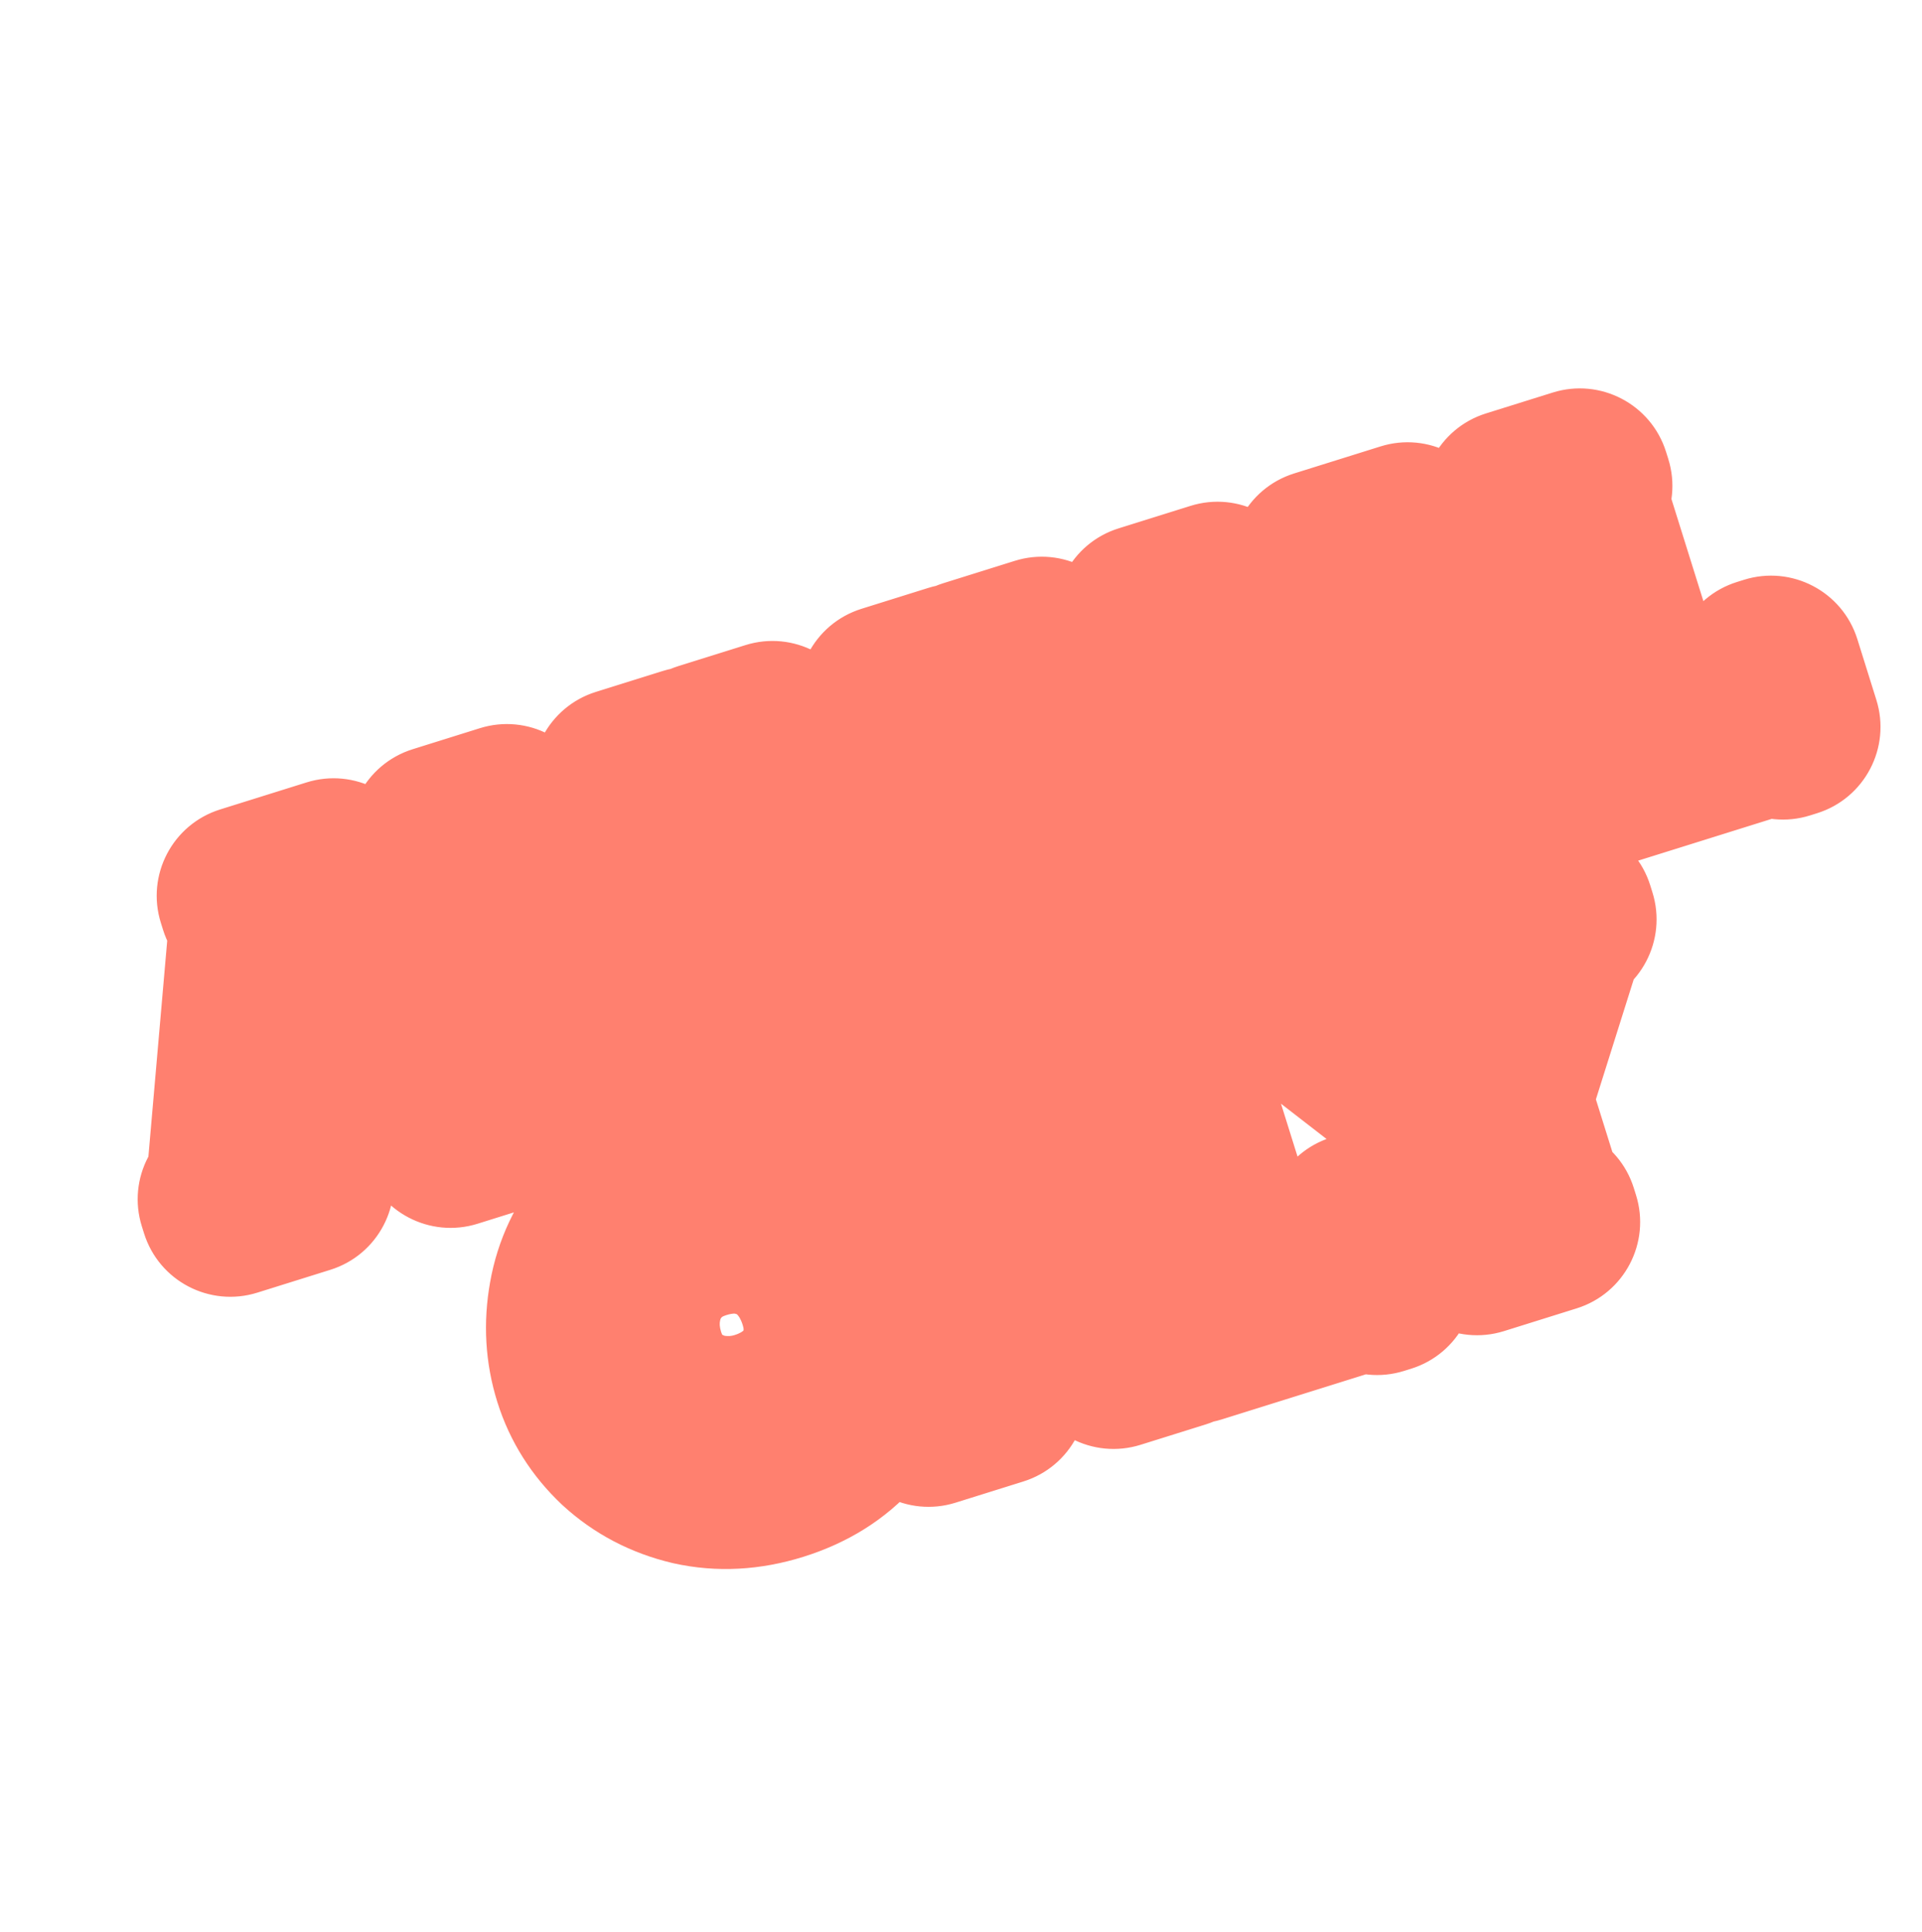
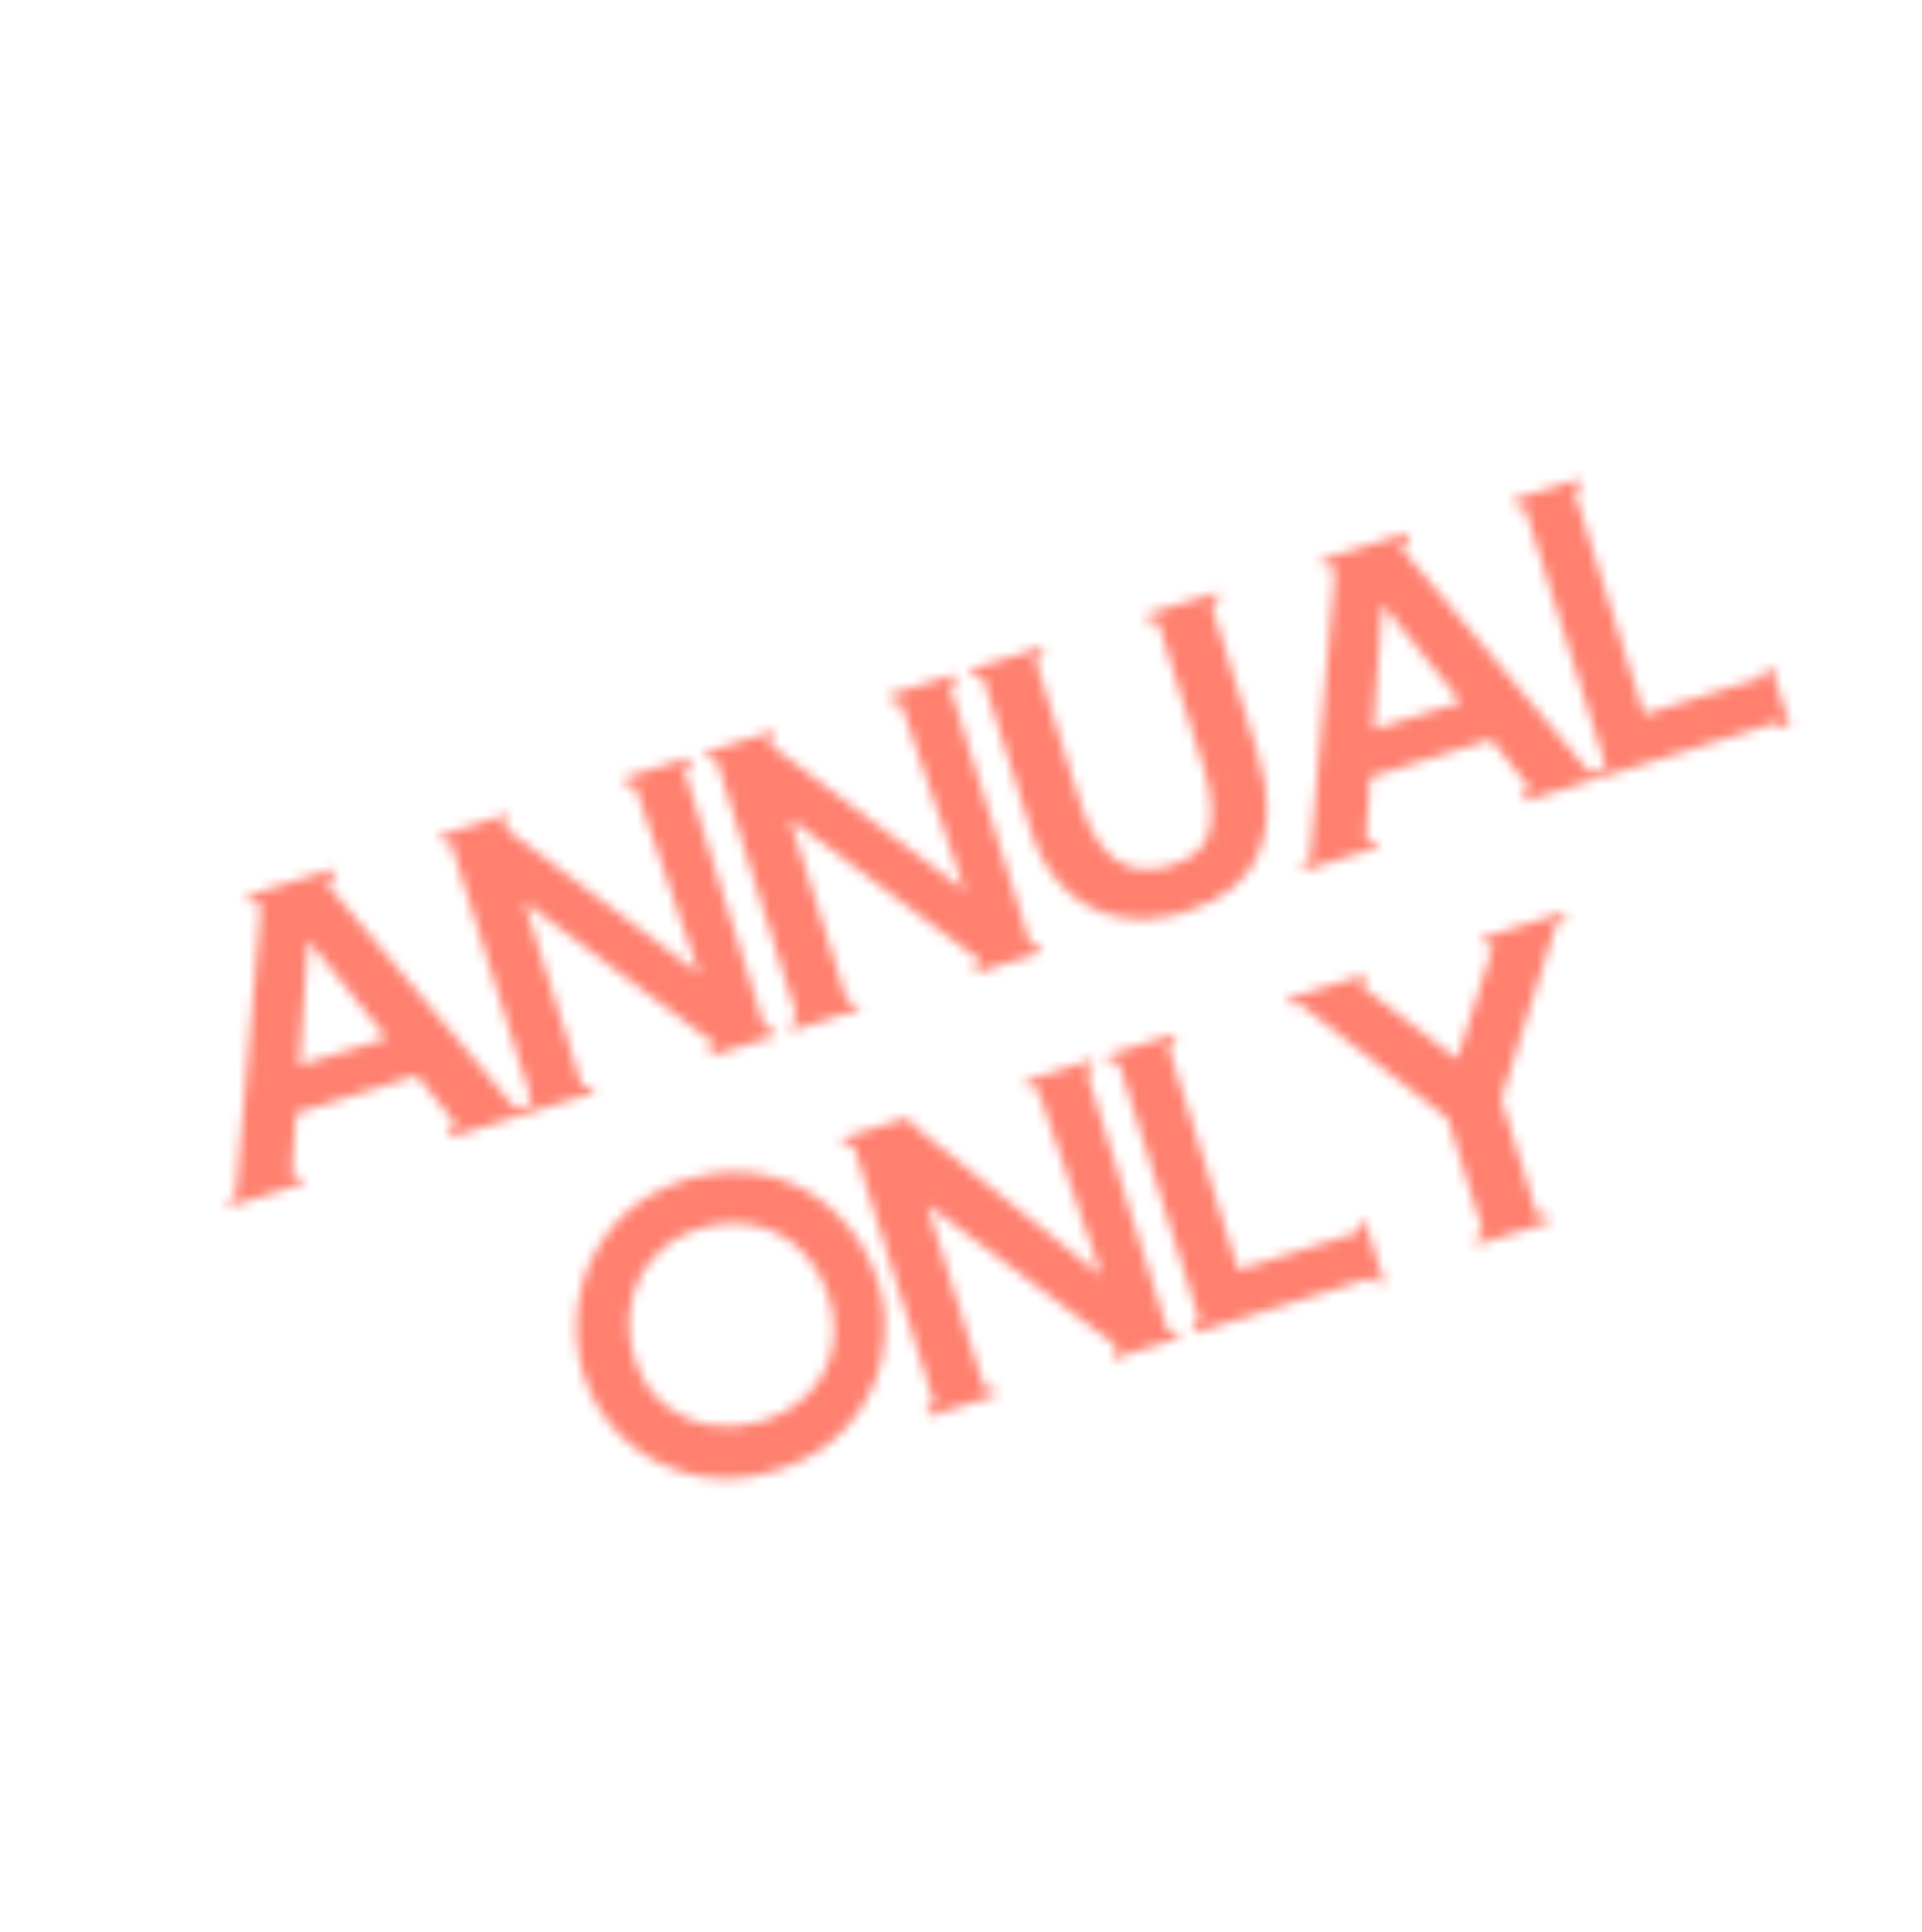
<svg xmlns="http://www.w3.org/2000/svg" width="188" height="189" viewBox="0 0 188 189" fill="none">
  <g clip-path="url(#clip0_11533_1605)">
    <g filter="url(#filter0_d_11533_1605)">
      <mask id="path-1-outside-1_11533_1605" maskUnits="userSpaceOnUse" x="1.813" y="27.698" width="197.11" height="137.432" fill="black">
-         <rect fill="white" x="1.813" y="27.698" width="197.11" height="137.432" />
-         <path d="M50.247 104.693C50.388 104.888 50.712 104.906 51.22 104.747L51.435 105.436L44.073 107.739L43.858 107.05C44.172 106.952 44.367 106.811 44.442 106.628C44.518 106.446 44.497 106.293 44.379 106.171L40.784 101.681L28.961 105.38L28.567 111.117L28.564 111.238C28.61 111.383 28.712 111.497 28.87 111.58C29.046 111.631 29.242 111.623 29.46 111.555L29.675 112.244L22.531 114.479L22.315 113.79C22.799 113.639 23.055 113.439 23.084 113.191L25.496 85.521C25.523 85.353 25.517 85.209 25.48 85.088C25.412 84.87 25.27 84.755 25.053 84.743C24.83 84.707 24.609 84.723 24.392 84.791L24.176 84.102L32.626 81.458L32.842 82.147C32.624 82.216 32.434 82.328 32.27 82.486C32.1 82.618 32.048 82.794 32.117 83.011C32.154 83.132 32.232 83.254 32.35 83.376L50.247 104.693ZM30.153 88.444L29.288 100.699L37.847 98.021L30.153 88.444ZM67.671 71.251C67.502 71.304 67.332 71.397 67.161 71.53C66.991 71.663 66.924 71.79 66.962 71.911L74.791 96.935C74.829 97.056 74.944 97.126 75.135 97.145C75.352 97.157 75.544 97.137 75.713 97.084L75.929 97.773L69.546 99.77L69.331 99.081C69.911 98.9 70.043 98.686 69.727 98.439L51.293 84.697L56.875 102.54C56.913 102.661 57.04 102.727 57.256 102.739C57.472 102.751 57.677 102.727 57.87 102.666L58.086 103.355L51.449 105.432L51.234 104.743C51.427 104.682 51.609 104.585 51.78 104.452C51.95 104.319 52.017 104.192 51.979 104.071L44.15 79.047C44.113 78.927 43.986 78.86 43.77 78.848C43.578 78.829 43.397 78.845 43.228 78.898L43.012 78.209L49.576 76.156L49.792 76.845C49.212 77.026 49.08 77.24 49.395 77.486L68.374 91.696L62.139 73.42C62.101 73.299 61.962 73.236 61.721 73.232C61.505 73.22 61.313 73.24 61.143 73.293L60.928 72.604L67.456 70.562L67.671 71.251ZM93.652 63.123C93.482 63.176 93.312 63.269 93.142 63.402C92.971 63.535 92.904 63.662 92.942 63.783L100.771 88.807C100.809 88.928 100.924 88.998 101.116 89.017C101.332 89.03 101.525 89.009 101.694 88.956L101.909 89.645L95.526 91.642L95.311 90.953C95.891 90.772 96.023 90.558 95.707 90.311L77.273 76.569L82.855 94.412C82.893 94.533 83.02 94.599 83.236 94.611C83.452 94.623 83.657 94.599 83.851 94.538L84.066 95.228L77.429 97.304L77.214 96.615C77.407 96.554 77.589 96.457 77.76 96.324C77.931 96.191 77.997 96.064 77.959 95.944L70.131 70.92C70.093 70.799 69.966 70.732 69.75 70.72C69.558 70.701 69.377 70.717 69.208 70.77L68.992 70.081L75.557 68.028L75.772 68.717C75.192 68.898 75.06 69.112 75.376 69.358L94.354 83.568L88.119 65.292C88.081 65.171 87.942 65.108 87.702 65.104C87.486 65.092 87.293 65.112 87.124 65.165L86.908 64.476L93.436 62.434L93.652 63.123ZM115.901 85.706C113.677 86.402 111.551 86.562 109.522 86.188C107.494 85.814 105.724 84.908 104.212 83.47C102.693 82.007 101.563 80.091 100.822 77.722L96.147 62.78C96.109 62.659 95.97 62.597 95.73 62.592C95.514 62.58 95.309 62.605 95.116 62.665L94.9 61.976L101.899 59.786L102.115 60.475C101.922 60.536 101.727 60.636 101.533 60.777C101.362 60.91 101.295 61.037 101.333 61.158L105.667 75.012C106.484 77.623 107.632 79.467 109.11 80.544C110.613 81.614 112.404 81.823 114.483 81.172C116.756 80.461 118.04 79.263 118.336 77.578C118.655 75.885 118.452 73.879 117.726 71.558L113.301 57.414C113.263 57.293 113.124 57.23 112.884 57.225C112.668 57.214 112.463 57.238 112.27 57.298L112.054 56.609L119.09 54.408L119.305 55.097C119.112 55.158 118.918 55.258 118.723 55.399C118.552 55.532 118.486 55.659 118.524 55.78L122.994 70.069C124.197 73.913 124.252 77.187 123.16 79.891C122.093 82.588 119.673 84.526 115.901 85.706ZM155.301 71.827C155.442 72.022 155.766 72.04 156.274 71.881L156.489 72.57L149.127 74.873L148.912 74.184C149.226 74.086 149.421 73.945 149.496 73.762C149.572 73.579 149.551 73.427 149.433 73.304L145.838 68.815L134.015 72.513L133.621 78.251L133.618 78.371C133.664 78.516 133.766 78.63 133.925 78.713C134.1 78.765 134.296 78.756 134.514 78.688L134.729 79.377L127.585 81.612L127.369 80.924C127.853 80.772 128.109 80.573 128.138 80.325L130.55 52.654C130.577 52.487 130.572 52.342 130.534 52.221C130.466 52.004 130.324 51.889 130.108 51.877C129.884 51.841 129.663 51.857 129.446 51.925L129.23 51.236L137.68 48.592L137.896 49.281C137.678 49.349 137.488 49.462 137.325 49.619C137.154 49.752 137.103 49.927 137.171 50.145C137.208 50.266 137.286 50.388 137.404 50.51L155.301 71.827ZM135.207 55.577L134.343 67.832L142.902 65.154L135.207 55.577ZM173.232 61.638L175.092 67.586L174.403 67.801C174.358 67.656 174.269 67.499 174.136 67.328C174.01 67.181 173.887 67.127 173.766 67.165L156.54 72.554L156.324 71.865C156.493 71.812 156.651 71.723 156.798 71.597C156.968 71.464 157.035 71.337 156.997 71.216L149.168 46.193C149.13 46.072 149.003 46.005 148.787 45.993C148.571 45.981 148.379 46.002 148.209 46.054L147.994 45.365L154.522 43.323L154.737 44.012C154.568 44.065 154.398 44.158 154.227 44.291C154.057 44.424 153.99 44.551 154.028 44.672L160.813 66.359L172.382 62.74C172.503 62.702 172.573 62.587 172.593 62.395C172.605 62.179 172.588 61.999 172.543 61.854L173.232 61.638ZM75.939 140.319C73.134 141.197 70.419 141.342 67.794 140.757C65.185 140.14 62.931 138.96 61.033 137.218C59.151 135.445 57.835 133.361 57.086 130.967C56.33 128.55 56.184 126.047 56.649 123.46C57.106 120.848 58.215 118.497 59.977 116.406C61.738 114.316 64.094 112.809 67.043 111.886C69.92 110.986 72.655 110.86 75.247 111.509C77.839 112.158 80.063 113.414 81.92 115.275C83.769 117.112 85.101 119.336 85.918 121.947C86.644 124.268 86.764 126.686 86.277 129.201C85.806 131.684 84.691 133.931 82.93 135.942C81.171 137.952 78.84 139.411 75.939 140.319ZM74.477 135.521C76.29 134.953 77.793 134.072 78.985 132.876C80.194 131.648 80.981 130.221 81.348 128.593C81.731 126.934 81.647 125.221 81.095 123.456C80.513 121.595 79.604 120.047 78.369 118.815C77.133 117.582 75.658 116.769 73.943 116.377C72.22 115.96 70.367 116.062 68.385 116.682C66.571 117.25 65.087 118.192 63.933 119.508C62.796 120.793 62.062 122.31 61.734 124.059C61.405 125.807 61.524 127.588 62.091 129.402C62.681 131.288 63.651 132.776 65.001 133.867C66.375 134.95 67.901 135.627 69.579 135.898C71.273 136.138 72.906 136.012 74.477 135.521ZM107.047 100.844C106.878 100.897 106.708 100.99 106.537 101.123C106.366 101.256 106.3 101.383 106.338 101.504L114.166 126.528C114.204 126.649 114.319 126.719 114.511 126.739C114.727 126.751 114.92 126.73 115.089 126.677L115.305 127.366L108.922 129.363L108.706 128.674C109.286 128.493 109.419 128.279 109.103 128.032L90.668 114.29L96.251 132.133C96.288 132.254 96.415 132.32 96.632 132.332C96.848 132.344 97.052 132.32 97.246 132.26L97.462 132.949L90.825 135.025L90.609 134.336C90.802 134.275 90.985 134.179 91.155 134.045C91.326 133.912 91.392 133.785 91.355 133.665L83.526 108.641C83.488 108.52 83.361 108.453 83.145 108.441C82.953 108.422 82.772 108.438 82.603 108.491L82.388 107.802L88.952 105.749L89.168 106.438C88.587 106.619 88.455 106.833 88.771 107.079L107.749 121.289L101.514 103.013C101.476 102.892 101.337 102.829 101.097 102.825C100.881 102.813 100.688 102.833 100.519 102.886L100.303 102.197L106.831 100.155L107.047 100.844ZM133.533 115.97L135.394 121.917L134.705 122.133C134.66 121.988 134.57 121.83 134.437 121.659C134.312 121.513 134.189 121.458 134.068 121.496L116.841 126.886L116.626 126.197C116.795 126.144 116.953 126.054 117.099 125.929C117.27 125.796 117.336 125.669 117.299 125.548L109.47 100.524C109.432 100.403 109.305 100.337 109.089 100.325C108.873 100.313 108.68 100.333 108.511 100.386L108.295 99.697L114.823 97.655L115.039 98.344C114.87 98.397 114.7 98.49 114.529 98.623C114.358 98.756 114.292 98.883 114.33 99.004L121.115 120.691L132.684 117.072C132.804 117.034 132.875 116.919 132.894 116.727C132.906 116.511 132.89 116.33 132.844 116.185L133.533 115.97ZM153.189 86.408L152.972 86.477C152.512 86.62 152.257 86.78 152.205 86.955L146.829 104.006L150.335 115.212C150.373 115.333 150.5 115.4 150.716 115.412C150.956 115.416 151.173 115.388 151.367 115.328L151.582 116.017L144.474 118.241L144.258 117.552C144.452 117.491 144.634 117.394 144.805 117.261C145 117.121 145.078 116.99 145.04 116.869L141.602 105.88L127.254 94.761C127.151 94.687 126.975 94.676 126.726 94.727C126.501 94.771 126.303 94.82 126.134 94.873L125.919 94.183L133.39 91.846L133.605 92.535C133.315 92.626 133.189 92.732 133.227 92.853C133.257 92.95 133.327 93.047 133.438 93.145L142.528 100.056L145.986 89.219L146.013 89.052C145.975 88.931 145.876 88.869 145.716 88.866C145.572 88.831 145.38 88.852 145.138 88.927L144.922 88.238L152.974 85.719L153.189 86.408Z" />
+         <path d="M50.247 104.693C50.388 104.888 50.712 104.906 51.22 104.747L51.435 105.436L44.073 107.739L43.858 107.05C44.172 106.952 44.367 106.811 44.442 106.628C44.518 106.446 44.497 106.293 44.379 106.171L40.784 101.681L28.961 105.38L28.567 111.117L28.564 111.238C28.61 111.383 28.712 111.497 28.87 111.58C29.046 111.631 29.242 111.623 29.46 111.555L29.675 112.244L22.531 114.479L22.315 113.79C22.799 113.639 23.055 113.439 23.084 113.191L25.496 85.521C25.523 85.353 25.517 85.209 25.48 85.088C25.412 84.87 25.27 84.755 25.053 84.743C24.83 84.707 24.609 84.723 24.392 84.791L24.176 84.102L32.626 81.458L32.842 82.147C32.624 82.216 32.434 82.328 32.27 82.486C32.1 82.618 32.048 82.794 32.117 83.011C32.154 83.132 32.232 83.254 32.35 83.376L50.247 104.693ZM30.153 88.444L29.288 100.699L37.847 98.021L30.153 88.444ZM67.671 71.251C67.502 71.304 67.332 71.397 67.161 71.53C66.991 71.663 66.924 71.79 66.962 71.911L74.791 96.935C74.829 97.056 74.944 97.126 75.135 97.145C75.352 97.157 75.544 97.137 75.713 97.084L75.929 97.773L69.546 99.77L69.331 99.081C69.911 98.9 70.043 98.686 69.727 98.439L51.293 84.697L56.875 102.54C56.913 102.661 57.04 102.727 57.256 102.739C57.472 102.751 57.677 102.727 57.87 102.666L58.086 103.355L51.449 105.432L51.234 104.743C51.427 104.682 51.609 104.585 51.78 104.452C51.95 104.319 52.017 104.192 51.979 104.071L44.15 79.047C44.113 78.927 43.986 78.86 43.77 78.848C43.578 78.829 43.397 78.845 43.228 78.898L43.012 78.209L49.576 76.156L49.792 76.845C49.212 77.026 49.08 77.24 49.395 77.486L68.374 91.696L62.139 73.42C62.101 73.299 61.962 73.236 61.721 73.232C61.505 73.22 61.313 73.24 61.143 73.293L60.928 72.604L67.456 70.562L67.671 71.251ZM93.652 63.123C93.482 63.176 93.312 63.269 93.142 63.402C92.971 63.535 92.904 63.662 92.942 63.783L100.771 88.807C100.809 88.928 100.924 88.998 101.116 89.017C101.332 89.03 101.525 89.009 101.694 88.956L101.909 89.645L95.526 91.642L95.311 90.953C95.891 90.772 96.023 90.558 95.707 90.311L77.273 76.569L82.855 94.412C82.893 94.533 83.02 94.599 83.236 94.611C83.452 94.623 83.657 94.599 83.851 94.538L84.066 95.228L77.429 97.304L77.214 96.615C77.407 96.554 77.589 96.457 77.76 96.324C77.931 96.191 77.997 96.064 77.959 95.944L70.131 70.92C70.093 70.799 69.966 70.732 69.75 70.72C69.558 70.701 69.377 70.717 69.208 70.77L68.992 70.081L75.557 68.028L75.772 68.717C75.192 68.898 75.06 69.112 75.376 69.358L94.354 83.568L88.119 65.292C88.081 65.171 87.942 65.108 87.702 65.104C87.486 65.092 87.293 65.112 87.124 65.165L86.908 64.476L93.436 62.434L93.652 63.123ZM115.901 85.706C113.677 86.402 111.551 86.562 109.522 86.188C107.494 85.814 105.724 84.908 104.212 83.47C102.693 82.007 101.563 80.091 100.822 77.722L96.147 62.78C96.109 62.659 95.97 62.597 95.73 62.592C95.514 62.58 95.309 62.605 95.116 62.665L94.9 61.976L101.899 59.786L102.115 60.475C101.922 60.536 101.727 60.636 101.533 60.777C101.362 60.91 101.295 61.037 101.333 61.158L105.667 75.012C106.484 77.623 107.632 79.467 109.11 80.544C110.613 81.614 112.404 81.823 114.483 81.172C116.756 80.461 118.04 79.263 118.336 77.578C118.655 75.885 118.452 73.879 117.726 71.558L113.301 57.414C113.263 57.293 113.124 57.23 112.884 57.225C112.668 57.214 112.463 57.238 112.27 57.298L112.054 56.609L119.09 54.408L119.305 55.097C119.112 55.158 118.918 55.258 118.723 55.399C118.552 55.532 118.486 55.659 118.524 55.78L122.994 70.069C124.197 73.913 124.252 77.187 123.16 79.891C122.093 82.588 119.673 84.526 115.901 85.706ZM155.301 71.827C155.442 72.022 155.766 72.04 156.274 71.881L156.489 72.57L149.127 74.873L148.912 74.184C149.226 74.086 149.421 73.945 149.496 73.762C149.572 73.579 149.551 73.427 149.433 73.304L145.838 68.815L134.015 72.513L133.621 78.251L133.618 78.371C133.664 78.516 133.766 78.63 133.925 78.713C134.1 78.765 134.296 78.756 134.514 78.688L134.729 79.377L127.585 81.612L127.369 80.924C127.853 80.772 128.109 80.573 128.138 80.325L130.55 52.654C130.577 52.487 130.572 52.342 130.534 52.221C130.466 52.004 130.324 51.889 130.108 51.877C129.884 51.841 129.663 51.857 129.446 51.925L129.23 51.236L137.68 48.592L137.896 49.281C137.678 49.349 137.488 49.462 137.325 49.619C137.154 49.752 137.103 49.927 137.171 50.145C137.208 50.266 137.286 50.388 137.404 50.51L155.301 71.827ZM135.207 55.577L134.343 67.832L142.902 65.154L135.207 55.577ZM173.232 61.638L175.092 67.586L174.403 67.801C174.358 67.656 174.269 67.499 174.136 67.328C174.01 67.181 173.887 67.127 173.766 67.165L156.54 72.554L156.324 71.865C156.493 71.812 156.651 71.723 156.798 71.597C156.968 71.464 157.035 71.337 156.997 71.216L149.168 46.193C149.13 46.072 149.003 46.005 148.787 45.993C148.571 45.981 148.379 46.002 148.209 46.054L147.994 45.365L154.522 43.323L154.737 44.012C154.568 44.065 154.398 44.158 154.227 44.291C154.057 44.424 153.99 44.551 154.028 44.672L160.813 66.359L172.382 62.74C172.503 62.702 172.573 62.587 172.593 62.395C172.605 62.179 172.588 61.999 172.543 61.854L173.232 61.638ZM75.939 140.319C73.134 141.197 70.419 141.342 67.794 140.757C65.185 140.14 62.931 138.96 61.033 137.218C59.151 135.445 57.835 133.361 57.086 130.967C56.33 128.55 56.184 126.047 56.649 123.46C57.106 120.848 58.215 118.497 59.977 116.406C61.738 114.316 64.094 112.809 67.043 111.886C69.92 110.986 72.655 110.86 75.247 111.509C77.839 112.158 80.063 113.414 81.92 115.275C83.769 117.112 85.101 119.336 85.918 121.947C86.644 124.268 86.764 126.686 86.277 129.201C85.806 131.684 84.691 133.931 82.93 135.942C81.171 137.952 78.84 139.411 75.939 140.319ZM74.477 135.521C76.29 134.953 77.793 134.072 78.985 132.876C80.194 131.648 80.981 130.221 81.348 128.593C81.731 126.934 81.647 125.221 81.095 123.456C80.513 121.595 79.604 120.047 78.369 118.815C77.133 117.582 75.658 116.769 73.943 116.377C72.22 115.96 70.367 116.062 68.385 116.682C66.571 117.25 65.087 118.192 63.933 119.508C62.796 120.793 62.062 122.31 61.734 124.059C61.405 125.807 61.524 127.588 62.091 129.402C62.681 131.288 63.651 132.776 65.001 133.867C66.375 134.95 67.901 135.627 69.579 135.898C71.273 136.138 72.906 136.012 74.477 135.521ZM107.047 100.844C106.878 100.897 106.708 100.99 106.537 101.123C106.366 101.256 106.3 101.383 106.338 101.504L114.166 126.528C114.204 126.649 114.319 126.719 114.511 126.739C114.727 126.751 114.92 126.73 115.089 126.677L115.305 127.366L108.922 129.363L108.706 128.674C109.286 128.493 109.419 128.279 109.103 128.032L90.668 114.29L96.251 132.133C96.288 132.254 96.415 132.32 96.632 132.332C96.848 132.344 97.052 132.32 97.246 132.26L97.462 132.949L90.825 135.025L90.609 134.336C90.802 134.275 90.985 134.179 91.155 134.045C91.326 133.912 91.392 133.785 91.355 133.665L83.526 108.641C83.488 108.52 83.361 108.453 83.145 108.441C82.953 108.422 82.772 108.438 82.603 108.491L82.388 107.802L88.952 105.749L89.168 106.438L107.749 121.289L101.514 103.013C101.476 102.892 101.337 102.829 101.097 102.825C100.881 102.813 100.688 102.833 100.519 102.886L100.303 102.197L106.831 100.155L107.047 100.844ZM133.533 115.97L135.394 121.917L134.705 122.133C134.66 121.988 134.57 121.83 134.437 121.659C134.312 121.513 134.189 121.458 134.068 121.496L116.841 126.886L116.626 126.197C116.795 126.144 116.953 126.054 117.099 125.929C117.27 125.796 117.336 125.669 117.299 125.548L109.47 100.524C109.432 100.403 109.305 100.337 109.089 100.325C108.873 100.313 108.68 100.333 108.511 100.386L108.295 99.697L114.823 97.655L115.039 98.344C114.87 98.397 114.7 98.49 114.529 98.623C114.358 98.756 114.292 98.883 114.33 99.004L121.115 120.691L132.684 117.072C132.804 117.034 132.875 116.919 132.894 116.727C132.906 116.511 132.89 116.33 132.844 116.185L133.533 115.97ZM153.189 86.408L152.972 86.477C152.512 86.62 152.257 86.78 152.205 86.955L146.829 104.006L150.335 115.212C150.373 115.333 150.5 115.4 150.716 115.412C150.956 115.416 151.173 115.388 151.367 115.328L151.582 116.017L144.474 118.241L144.258 117.552C144.452 117.491 144.634 117.394 144.805 117.261C145 117.121 145.078 116.99 145.04 116.869L141.602 105.88L127.254 94.761C127.151 94.687 126.975 94.676 126.726 94.727C126.501 94.771 126.303 94.82 126.134 94.873L125.919 94.183L133.39 91.846L133.605 92.535C133.315 92.626 133.189 92.732 133.227 92.853C133.257 92.95 133.327 93.047 133.438 93.145L142.528 100.056L145.986 89.219L146.013 89.052C145.975 88.931 145.876 88.869 145.716 88.866C145.572 88.831 145.38 88.852 145.138 88.927L144.922 88.238L152.974 85.719L153.189 86.408Z" />
      </mask>
-       <path d="M50.247 104.693C50.388 104.888 50.712 104.906 51.22 104.747L51.435 105.436L44.073 107.739L43.858 107.05C44.172 106.952 44.367 106.811 44.442 106.628C44.518 106.446 44.497 106.293 44.379 106.171L40.784 101.681L28.961 105.38L28.567 111.117L28.564 111.238C28.61 111.383 28.712 111.497 28.87 111.58C29.046 111.631 29.242 111.623 29.46 111.555L29.675 112.244L22.531 114.479L22.315 113.79C22.799 113.639 23.055 113.439 23.084 113.191L25.496 85.521C25.523 85.353 25.517 85.209 25.48 85.088C25.412 84.87 25.27 84.755 25.053 84.743C24.83 84.707 24.609 84.723 24.392 84.791L24.176 84.102L32.626 81.458L32.842 82.147C32.624 82.216 32.434 82.328 32.27 82.486C32.1 82.618 32.048 82.794 32.117 83.011C32.154 83.132 32.232 83.254 32.35 83.376L50.247 104.693ZM30.153 88.444L29.288 100.699L37.847 98.021L30.153 88.444ZM67.671 71.251C67.502 71.304 67.332 71.397 67.161 71.53C66.991 71.663 66.924 71.79 66.962 71.911L74.791 96.935C74.829 97.056 74.944 97.126 75.135 97.145C75.352 97.157 75.544 97.137 75.713 97.084L75.929 97.773L69.546 99.77L69.331 99.081C69.911 98.9 70.043 98.686 69.727 98.439L51.293 84.697L56.875 102.54C56.913 102.661 57.04 102.727 57.256 102.739C57.472 102.751 57.677 102.727 57.87 102.666L58.086 103.355L51.449 105.432L51.234 104.743C51.427 104.682 51.609 104.585 51.78 104.452C51.95 104.319 52.017 104.192 51.979 104.071L44.15 79.047C44.113 78.927 43.986 78.86 43.77 78.848C43.578 78.829 43.397 78.845 43.228 78.898L43.012 78.209L49.576 76.156L49.792 76.845C49.212 77.026 49.08 77.24 49.395 77.486L68.374 91.696L62.139 73.42C62.101 73.299 61.962 73.236 61.721 73.232C61.505 73.22 61.313 73.24 61.143 73.293L60.928 72.604L67.456 70.562L67.671 71.251ZM93.652 63.123C93.482 63.176 93.312 63.269 93.142 63.402C92.971 63.535 92.904 63.662 92.942 63.783L100.771 88.807C100.809 88.928 100.924 88.998 101.116 89.017C101.332 89.03 101.525 89.009 101.694 88.956L101.909 89.645L95.526 91.642L95.311 90.953C95.891 90.772 96.023 90.558 95.707 90.311L77.273 76.569L82.855 94.412C82.893 94.533 83.02 94.599 83.236 94.611C83.452 94.623 83.657 94.599 83.851 94.538L84.066 95.228L77.429 97.304L77.214 96.615C77.407 96.554 77.589 96.457 77.76 96.324C77.931 96.191 77.997 96.064 77.959 95.944L70.131 70.92C70.093 70.799 69.966 70.732 69.75 70.72C69.558 70.701 69.377 70.717 69.208 70.77L68.992 70.081L75.557 68.028L75.772 68.717C75.192 68.898 75.06 69.112 75.376 69.358L94.354 83.568L88.119 65.292C88.081 65.171 87.942 65.108 87.702 65.104C87.486 65.092 87.293 65.112 87.124 65.165L86.908 64.476L93.436 62.434L93.652 63.123ZM115.901 85.706C113.677 86.402 111.551 86.562 109.522 86.188C107.494 85.814 105.724 84.908 104.212 83.47C102.693 82.007 101.563 80.091 100.822 77.722L96.147 62.78C96.109 62.659 95.97 62.597 95.73 62.592C95.514 62.58 95.309 62.605 95.116 62.665L94.9 61.976L101.899 59.786L102.115 60.475C101.922 60.536 101.727 60.636 101.533 60.777C101.362 60.91 101.295 61.037 101.333 61.158L105.667 75.012C106.484 77.623 107.632 79.467 109.11 80.544C110.613 81.614 112.404 81.823 114.483 81.172C116.756 80.461 118.04 79.263 118.336 77.578C118.655 75.885 118.452 73.879 117.726 71.558L113.301 57.414C113.263 57.293 113.124 57.23 112.884 57.225C112.668 57.214 112.463 57.238 112.27 57.298L112.054 56.609L119.09 54.408L119.305 55.097C119.112 55.158 118.918 55.258 118.723 55.399C118.552 55.532 118.486 55.659 118.524 55.78L122.994 70.069C124.197 73.913 124.252 77.187 123.16 79.891C122.093 82.588 119.673 84.526 115.901 85.706ZM155.301 71.827C155.442 72.022 155.766 72.04 156.274 71.881L156.489 72.57L149.127 74.873L148.912 74.184C149.226 74.086 149.421 73.945 149.496 73.762C149.572 73.579 149.551 73.427 149.433 73.304L145.838 68.815L134.015 72.513L133.621 78.251L133.618 78.371C133.664 78.516 133.766 78.63 133.925 78.713C134.1 78.765 134.296 78.756 134.514 78.688L134.729 79.377L127.585 81.612L127.369 80.924C127.853 80.772 128.109 80.573 128.138 80.325L130.55 52.654C130.577 52.487 130.572 52.342 130.534 52.221C130.466 52.004 130.324 51.889 130.108 51.877C129.884 51.841 129.663 51.857 129.446 51.925L129.23 51.236L137.68 48.592L137.896 49.281C137.678 49.349 137.488 49.462 137.325 49.619C137.154 49.752 137.103 49.927 137.171 50.145C137.208 50.266 137.286 50.388 137.404 50.51L155.301 71.827ZM135.207 55.577L134.343 67.832L142.902 65.154L135.207 55.577ZM173.232 61.638L175.092 67.586L174.403 67.801C174.358 67.656 174.269 67.499 174.136 67.328C174.01 67.181 173.887 67.127 173.766 67.165L156.54 72.554L156.324 71.865C156.493 71.812 156.651 71.723 156.798 71.597C156.968 71.464 157.035 71.337 156.997 71.216L149.168 46.193C149.13 46.072 149.003 46.005 148.787 45.993C148.571 45.981 148.379 46.002 148.209 46.054L147.994 45.365L154.522 43.323L154.737 44.012C154.568 44.065 154.398 44.158 154.227 44.291C154.057 44.424 153.99 44.551 154.028 44.672L160.813 66.359L172.382 62.74C172.503 62.702 172.573 62.587 172.593 62.395C172.605 62.179 172.588 61.999 172.543 61.854L173.232 61.638ZM75.939 140.319C73.134 141.197 70.419 141.342 67.794 140.757C65.185 140.14 62.931 138.96 61.033 137.218C59.151 135.445 57.835 133.361 57.086 130.967C56.33 128.55 56.184 126.047 56.649 123.46C57.106 120.848 58.215 118.497 59.977 116.406C61.738 114.316 64.094 112.809 67.043 111.886C69.92 110.986 72.655 110.86 75.247 111.509C77.839 112.158 80.063 113.414 81.92 115.275C83.769 117.112 85.101 119.336 85.918 121.947C86.644 124.268 86.764 126.686 86.277 129.201C85.806 131.684 84.691 133.931 82.93 135.942C81.171 137.952 78.84 139.411 75.939 140.319ZM74.477 135.521C76.29 134.953 77.793 134.072 78.985 132.876C80.194 131.648 80.981 130.221 81.348 128.593C81.731 126.934 81.647 125.221 81.095 123.456C80.513 121.595 79.604 120.047 78.369 118.815C77.133 117.582 75.658 116.769 73.943 116.377C72.22 115.96 70.367 116.062 68.385 116.682C66.571 117.25 65.087 118.192 63.933 119.508C62.796 120.793 62.062 122.31 61.734 124.059C61.405 125.807 61.524 127.588 62.091 129.402C62.681 131.288 63.651 132.776 65.001 133.867C66.375 134.95 67.901 135.627 69.579 135.898C71.273 136.138 72.906 136.012 74.477 135.521ZM107.047 100.844C106.878 100.897 106.708 100.99 106.537 101.123C106.366 101.256 106.3 101.383 106.338 101.504L114.166 126.528C114.204 126.649 114.319 126.719 114.511 126.739C114.727 126.751 114.92 126.73 115.089 126.677L115.305 127.366L108.922 129.363L108.706 128.674C109.286 128.493 109.419 128.279 109.103 128.032L90.668 114.29L96.251 132.133C96.288 132.254 96.415 132.32 96.632 132.332C96.848 132.344 97.052 132.32 97.246 132.26L97.462 132.949L90.825 135.025L90.609 134.336C90.802 134.275 90.985 134.179 91.155 134.045C91.326 133.912 91.392 133.785 91.355 133.665L83.526 108.641C83.488 108.52 83.361 108.453 83.145 108.441C82.953 108.422 82.772 108.438 82.603 108.491L82.388 107.802L88.952 105.749L89.168 106.438C88.587 106.619 88.455 106.833 88.771 107.079L107.749 121.289L101.514 103.013C101.476 102.892 101.337 102.829 101.097 102.825C100.881 102.813 100.688 102.833 100.519 102.886L100.303 102.197L106.831 100.155L107.047 100.844ZM133.533 115.97L135.394 121.917L134.705 122.133C134.66 121.988 134.57 121.83 134.437 121.659C134.312 121.513 134.189 121.458 134.068 121.496L116.841 126.886L116.626 126.197C116.795 126.144 116.953 126.054 117.099 125.929C117.27 125.796 117.336 125.669 117.299 125.548L109.47 100.524C109.432 100.403 109.305 100.337 109.089 100.325C108.873 100.313 108.68 100.333 108.511 100.386L108.295 99.697L114.823 97.655L115.039 98.344C114.87 98.397 114.7 98.49 114.529 98.623C114.358 98.756 114.292 98.883 114.33 99.004L121.115 120.691L132.684 117.072C132.804 117.034 132.875 116.919 132.894 116.727C132.906 116.511 132.89 116.33 132.844 116.185L133.533 115.97ZM153.189 86.408L152.972 86.477C152.512 86.62 152.257 86.78 152.205 86.955L146.829 104.006L150.335 115.212C150.373 115.333 150.5 115.4 150.716 115.412C150.956 115.416 151.173 115.388 151.367 115.328L151.582 116.017L144.474 118.241L144.258 117.552C144.452 117.491 144.634 117.394 144.805 117.261C145 117.121 145.078 116.99 145.04 116.869L141.602 105.88L127.254 94.761C127.151 94.687 126.975 94.676 126.726 94.727C126.501 94.771 126.303 94.82 126.134 94.873L125.919 94.183L133.39 91.846L133.605 92.535C133.315 92.626 133.189 92.732 133.227 92.853C133.257 92.95 133.327 93.047 133.438 93.145L142.528 100.056L145.986 89.219L146.013 89.052C145.975 88.931 145.876 88.869 145.716 88.866C145.572 88.831 145.38 88.852 145.138 88.927L144.922 88.238L152.974 85.719L153.189 86.408Z" fill="#0052E5" />
      <path d="M50.247 104.693L57.422 99.517C57.295 99.341 57.162 99.17 57.023 99.004L50.247 104.693ZM51.22 104.747L59.663 102.106C58.204 97.442 53.241 94.845 48.578 96.304L51.22 104.747ZM51.435 105.436L54.077 113.879C58.74 112.421 61.337 107.458 59.879 102.795L51.435 105.436ZM44.073 107.739L35.63 110.381C37.089 115.044 42.052 117.641 46.715 116.183L44.073 107.739ZM43.858 107.05L41.216 98.607C36.553 100.066 33.956 105.029 35.414 109.692L43.858 107.05ZM44.442 106.628L52.62 110.004L52.62 110.004L44.442 106.628ZM44.379 106.171L37.473 111.7C37.642 111.911 37.82 112.114 38.008 112.309L44.379 106.171ZM40.784 101.681L47.69 96.152C45.412 93.306 41.622 92.149 38.143 93.238L40.784 101.681ZM28.961 105.38L26.32 96.937C22.841 98.025 20.386 101.136 20.135 104.772L28.961 105.38ZM28.567 111.117L19.741 110.51C19.73 110.658 19.724 110.805 19.721 110.953L28.567 111.117ZM28.564 111.238L19.719 111.074C19.701 112.024 19.837 112.972 20.121 113.879L28.564 111.238ZM28.87 111.58L24.768 119.418C25.284 119.688 25.826 119.907 26.385 120.07L28.87 111.58ZM29.46 111.555L37.903 108.913C36.444 104.25 31.481 101.653 26.818 103.111L29.46 111.555ZM29.675 112.244L32.317 120.687C36.98 119.228 39.577 114.265 38.119 109.602L29.675 112.244ZM22.531 114.479L14.088 117.12C15.546 121.784 20.509 124.381 25.172 122.922L22.531 114.479ZM22.315 113.79L19.674 105.347C15.011 106.805 12.413 111.768 13.872 116.431L22.315 113.79ZM23.084 113.191L31.872 114.206C31.881 114.124 31.89 114.042 31.897 113.959L23.084 113.191ZM25.496 85.521L16.762 84.107C16.728 84.321 16.701 84.537 16.682 84.752L25.496 85.521ZM25.053 84.743L23.64 93.477C23.945 93.526 24.253 93.559 24.562 93.576L25.053 84.743ZM24.392 84.791L15.948 87.433C17.407 92.096 22.37 94.693 27.033 93.234L24.392 84.791ZM24.176 84.102L21.534 75.659C16.871 77.118 14.274 82.081 15.733 86.744L24.176 84.102ZM32.626 81.458L41.069 78.817C39.61 74.154 34.648 71.556 29.985 73.015L32.626 81.458ZM32.842 82.147L35.483 90.591C40.146 89.132 42.744 84.169 41.285 79.506L32.842 82.147ZM32.27 82.486L37.708 89.464C37.952 89.273 38.186 89.071 38.409 88.856L32.27 82.486ZM32.35 83.376L39.126 77.688C38.996 77.533 38.861 77.383 38.721 77.238L32.35 83.376ZM30.153 88.444L37.05 82.903C34.77 80.065 30.985 78.913 27.511 80C24.038 81.087 21.584 84.19 21.328 87.821L30.153 88.444ZM29.288 100.699L20.464 100.076C20.258 102.994 21.507 105.824 23.802 107.638C26.096 109.452 29.139 110.015 31.93 109.142L29.288 100.699ZM37.847 98.021L40.489 106.464C43.28 105.591 45.46 103.394 46.311 100.596C47.163 97.798 46.576 94.76 44.744 92.48L37.847 98.021ZM50.247 104.693L43.072 109.869C45.207 112.828 48.273 113.584 50.105 113.686C51.787 113.779 53.157 113.411 53.861 113.19L51.22 104.747L48.578 96.304C48.775 96.242 49.729 95.944 51.087 96.019C52.594 96.103 55.428 96.753 57.422 99.517L50.247 104.693ZM51.22 104.747L42.776 107.389L42.992 108.078L51.435 105.436L59.879 102.795L59.663 102.106L51.22 104.747ZM51.435 105.436L48.794 96.993L41.432 99.296L44.073 107.739L46.715 116.183L54.077 113.879L51.435 105.436ZM44.073 107.739L52.516 105.098L52.301 104.409L43.858 107.05L35.414 109.692L35.63 110.381L44.073 107.739ZM43.858 107.05L46.499 115.494C47.698 115.119 51.037 113.837 52.62 110.004L44.442 106.628L36.265 103.252C37.696 99.785 40.646 98.785 41.216 98.607L43.858 107.05ZM44.442 106.628L52.62 110.004C53.09 108.865 53.526 107.174 53.246 105.159C52.951 103.041 51.965 101.294 50.749 100.032L44.379 106.171L38.008 112.309C36.91 111.169 35.994 109.561 35.72 107.594C35.462 105.732 35.87 104.209 36.265 103.252L44.442 106.628ZM44.379 106.171L51.285 100.641L47.69 96.152L40.784 101.681L33.878 107.21L37.473 111.7L44.379 106.171ZM40.784 101.681L38.143 93.238L26.32 96.937L28.961 105.38L31.603 113.823L43.426 110.124L40.784 101.681ZM28.961 105.38L20.135 104.772L19.741 110.51L28.567 111.117L37.392 111.725L37.787 105.987L28.961 105.38ZM28.567 111.117L19.721 110.953L19.719 111.074L28.564 111.238L37.41 111.402L37.412 111.282L28.567 111.117ZM28.564 111.238L20.121 113.879C20.991 116.66 22.93 118.456 24.768 119.418L28.87 111.58L32.973 103.742C34.493 104.538 36.228 106.105 37.008 108.596L28.564 111.238ZM28.87 111.58L26.385 120.07C28.61 120.722 30.631 120.458 32.101 119.998L29.46 111.555L26.818 103.111C27.853 102.788 29.482 102.541 31.356 103.089L28.87 111.58ZM29.46 111.555L21.017 114.196L21.232 114.885L29.675 112.244L38.119 109.602L37.903 108.913L29.46 111.555ZM29.675 112.244L27.034 103.8L19.889 106.036L22.531 114.479L25.172 122.922L32.317 120.687L29.675 112.244ZM22.531 114.479L30.974 111.837L30.759 111.148L22.315 113.79L13.872 116.431L14.088 117.12L22.531 114.479ZM22.315 113.79L24.957 122.233C25.707 121.998 27.009 121.517 28.308 120.505C29.718 119.406 31.51 117.337 31.872 114.206L23.084 113.191L14.295 112.176C14.628 109.293 16.278 107.448 17.432 106.549C18.475 105.736 19.407 105.43 19.674 105.347L22.315 113.79ZM23.084 113.191L31.897 113.959L34.309 86.289L25.496 85.521L16.682 84.752L14.27 112.423L23.084 113.191ZM25.496 85.521L34.229 86.934C34.404 85.852 34.486 84.247 33.923 82.446L25.48 85.088L17.036 87.729C16.549 86.17 16.642 84.854 16.762 84.107L25.496 85.521ZM25.48 85.088L33.923 82.446C33.497 81.085 32.614 79.357 30.882 77.957C29.116 76.53 27.153 76 25.545 75.91L25.053 84.743L24.562 93.576C23.169 93.499 21.386 93.032 19.762 91.72C18.172 90.435 17.394 88.873 17.036 87.729L25.48 85.088ZM25.053 84.743L26.467 76.01C24.878 75.753 23.27 75.872 21.75 76.348L24.392 84.791L27.033 93.234C25.948 93.574 24.781 93.661 23.64 93.477L25.053 84.743ZM24.392 84.791L32.835 82.15L32.619 81.461L24.176 84.102L15.733 86.744L15.948 87.433L24.392 84.791ZM24.176 84.102L26.817 92.545L35.267 89.902L32.626 81.458L29.985 73.015L21.534 75.659L24.176 84.102ZM32.626 81.458L24.183 84.1L24.398 84.789L32.842 82.147L41.285 79.506L41.069 78.817L32.626 81.458ZM32.842 82.147L30.2 73.704C28.68 74.18 27.29 74.999 26.132 76.115L32.27 82.486L38.409 88.856C37.577 89.658 36.568 90.251 35.483 90.591L32.842 82.147ZM32.27 82.486L26.832 75.507C25.562 76.498 24.251 78.052 23.613 80.231C22.988 82.368 23.247 84.292 23.673 85.653L32.117 83.011L40.56 80.37C40.917 81.514 41.169 83.241 40.594 85.202C40.008 87.206 38.809 88.606 37.708 89.464L32.27 82.486ZM32.117 83.011L23.673 85.653C24.237 87.454 25.219 88.726 25.98 89.515L32.35 83.376L38.721 77.238C39.245 77.782 40.072 78.811 40.56 80.37L32.117 83.011ZM32.35 83.376L25.575 89.065L43.472 110.382L50.247 104.693L57.023 99.004L39.126 77.688L32.35 83.376ZM30.153 88.444L21.328 87.821L20.464 100.076L29.288 100.699L38.113 101.321L38.978 89.066L30.153 88.444ZM29.288 100.699L31.93 109.142L40.489 106.464L37.847 98.021L35.206 89.578L26.647 92.255L29.288 100.699ZM37.847 98.021L44.744 92.48L37.05 82.903L30.153 88.444L23.256 93.984L30.951 103.562L37.847 98.021ZM67.671 71.251L70.313 79.694C74.976 78.235 77.573 73.272 76.115 68.609L67.671 71.251ZM67.161 71.53L61.724 64.552L61.724 64.552L67.161 71.53ZM75.135 97.145L74.237 105.947C74.373 105.96 74.508 105.971 74.644 105.979L75.135 97.145ZM75.713 97.084L84.157 94.443C82.698 89.779 77.735 87.182 73.072 88.641L75.713 97.084ZM75.929 97.773L78.571 106.216C83.234 104.758 85.831 99.795 84.372 95.132L75.929 97.773ZM69.546 99.77L61.103 102.412C62.562 107.075 67.525 109.672 72.188 108.213L69.546 99.77ZM69.331 99.081L66.689 90.638C62.026 92.097 59.428 97.059 60.887 101.723L69.331 99.081ZM69.727 98.439L75.165 91.462C75.116 91.423 75.065 91.384 75.015 91.347L69.727 98.439ZM51.293 84.697L56.581 77.604C53.506 75.312 49.305 75.261 46.176 77.479C43.048 79.697 41.705 83.678 42.85 87.338L51.293 84.697ZM57.256 102.739L57.747 93.906L57.747 93.906L57.256 102.739ZM57.87 102.666L66.314 100.025C64.855 95.362 59.892 92.764 55.229 94.223L57.87 102.666ZM58.086 103.355L60.727 111.799C65.391 110.34 67.988 105.377 66.529 100.714L58.086 103.355ZM51.449 105.432L43.006 108.073C44.465 112.736 49.428 115.334 54.091 113.875L51.449 105.432ZM51.234 104.743L48.592 96.299C43.929 97.758 41.331 102.721 42.79 107.384L51.234 104.743ZM51.78 104.452L46.342 97.474L46.342 97.474L51.78 104.452ZM43.77 78.848L42.871 87.649C43.007 87.663 43.142 87.674 43.278 87.681L43.77 78.848ZM43.228 78.898L34.784 81.54C36.243 86.203 41.206 88.8 45.869 87.341L43.228 78.898ZM43.012 78.209L40.371 69.766C35.708 71.225 33.11 76.188 34.569 80.851L43.012 78.209ZM49.576 76.156L58.02 73.514C56.561 68.851 51.598 66.253 46.935 67.712L49.576 76.156ZM49.792 76.845L52.434 85.288C57.096 83.829 59.694 78.866 58.235 74.203L49.792 76.845ZM49.395 77.486L43.957 84.464C44.002 84.499 44.047 84.534 44.093 84.568L49.395 77.486ZM68.374 91.696L63.072 98.778C66.177 101.103 70.436 101.133 73.575 98.852C76.714 96.571 78 92.511 76.747 88.839L68.374 91.696ZM62.139 73.42L53.695 76.061C53.718 76.133 53.741 76.205 53.766 76.276L62.139 73.42ZM61.721 73.232L61.23 82.065C61.339 82.071 61.448 82.075 61.557 82.077L61.721 73.232ZM61.143 73.293L52.7 75.935C54.159 80.598 59.122 83.195 63.785 81.737L61.143 73.293ZM60.928 72.604L58.286 64.161C53.623 65.62 51.026 70.583 52.485 75.246L60.928 72.604ZM67.456 70.562L75.899 67.92C74.44 63.257 69.477 60.66 64.814 62.119L67.456 70.562ZM67.671 71.251L65.03 62.808C63.652 63.239 62.552 63.906 61.724 64.552L67.161 71.53L72.599 78.508C72.112 78.888 71.352 79.369 70.313 79.694L67.671 71.251ZM67.161 71.53L61.724 64.552C60.926 65.173 56.715 68.785 58.519 74.552L66.962 71.911L75.405 69.269C76.181 71.75 75.721 74.11 74.822 75.827C74.048 77.305 73.049 78.158 72.599 78.508L67.161 71.53ZM66.962 71.911L58.519 74.552L66.348 99.576L74.791 96.935L83.234 94.293L75.405 69.269L66.962 71.911ZM74.791 96.935L66.348 99.576C67.955 104.713 72.625 105.782 74.237 105.947L75.135 97.145L76.034 88.344C76.725 88.415 78.068 88.642 79.52 89.53C81.166 90.536 82.571 92.173 83.234 94.293L74.791 96.935ZM75.135 97.145L74.644 105.979C75.693 106.037 76.978 105.958 78.355 105.527L75.713 97.084L73.072 88.641C74.111 88.316 75.01 88.278 75.627 88.312L75.135 97.145ZM75.713 97.084L67.27 99.726L67.486 100.415L75.929 97.773L84.372 95.132L84.157 94.443L75.713 97.084ZM75.929 97.773L73.288 89.33L66.905 91.327L69.546 99.77L72.188 108.213L78.571 106.216L75.929 97.773ZM69.546 99.77L77.99 97.129L77.774 96.439L69.331 99.081L60.887 101.723L61.103 102.412L69.546 99.77ZM69.331 99.081L71.972 107.524C72.44 107.378 73.172 107.119 73.975 106.674C74.653 106.298 76.213 105.34 77.391 103.435C78.872 101.038 79.177 98.044 78.096 95.337C77.237 93.185 75.796 91.953 75.165 91.462L69.727 98.439L64.289 105.417C63.817 105.049 62.478 103.936 61.664 101.899C60.629 99.307 60.924 96.424 62.339 94.134C63.45 92.336 64.889 91.481 65.388 91.204C66.013 90.857 66.512 90.693 66.689 90.638L69.331 99.081ZM69.727 98.439L75.015 91.347L56.581 77.604L51.293 84.697L46.005 91.789L64.439 105.532L69.727 98.439ZM51.293 84.697L42.85 87.338L48.432 105.181L56.875 102.54L65.318 99.898L59.736 82.055L51.293 84.697ZM56.875 102.54L48.432 105.181C50.236 110.948 55.755 111.516 56.765 111.572L57.256 102.739L57.747 93.906C58.316 93.938 59.623 94.069 61.101 94.842C62.819 95.741 64.543 97.418 65.318 99.898L56.875 102.54ZM57.256 102.739L56.765 111.572C57.968 111.639 59.239 111.508 60.512 111.11L57.87 102.666L55.229 94.223C56.115 93.946 56.977 93.863 57.747 93.906L57.256 102.739ZM57.87 102.666L49.427 105.308L49.643 105.997L58.086 103.355L66.529 100.714L66.314 100.025L57.87 102.666ZM58.086 103.355L55.444 94.912L48.808 96.989L51.449 105.432L54.091 113.875L60.727 111.799L58.086 103.355ZM51.449 105.432L59.892 102.79L59.677 102.101L51.234 104.743L42.79 107.384L43.006 108.073L51.449 105.432ZM51.234 104.743L53.875 113.186C55.148 112.788 56.268 112.171 57.218 111.431L51.78 104.452L46.342 97.474C46.951 97 47.706 96.577 48.592 96.299L51.234 104.743ZM51.78 104.452L57.218 111.431C58.015 110.809 62.227 107.197 60.422 101.43L51.979 104.071L43.536 106.713C42.76 104.233 43.221 101.873 44.12 100.155C44.893 98.677 45.892 97.824 46.342 97.474L51.78 104.452ZM51.979 104.071L60.422 101.43L52.594 76.406L44.15 79.047L35.707 81.689L43.536 106.713L51.979 104.071ZM44.15 79.047L52.594 76.406C50.789 70.639 45.27 70.071 44.261 70.015L43.77 78.848L43.278 87.681C42.709 87.65 41.402 87.519 39.924 86.745C38.207 85.846 36.483 84.169 35.707 81.689L44.15 79.047ZM43.77 78.848L44.667 70.047C43.389 69.917 41.996 70.014 40.586 70.455L43.228 78.898L45.869 87.341C44.798 87.677 43.766 87.74 42.871 87.649L43.77 78.848ZM43.228 78.898L51.671 76.257L51.455 75.568L43.012 78.209L34.569 80.851L34.784 81.54L43.228 78.898ZM43.012 78.209L45.654 86.652L52.218 84.599L49.576 76.156L46.935 67.712L40.371 69.766L43.012 78.209ZM49.576 76.156L41.133 78.797L41.349 79.486L49.792 76.845L58.235 74.203L58.02 73.514L49.576 76.156ZM49.792 76.845L47.151 68.401C46.683 68.548 45.95 68.806 45.148 69.251C44.47 69.628 42.909 70.585 41.732 72.491C40.251 74.887 39.946 77.882 41.027 80.589C41.886 82.741 43.327 83.973 43.957 84.464L49.395 77.486L54.834 70.508C55.306 70.876 56.645 71.99 57.458 74.026C58.493 76.618 58.198 79.502 56.783 81.792C55.672 83.59 54.234 84.445 53.734 84.722C53.11 85.069 52.611 85.232 52.434 85.288L49.792 76.845ZM49.395 77.486L44.093 84.568L63.072 98.778L68.374 91.696L73.676 84.614L54.698 70.404L49.395 77.486ZM68.374 91.696L76.747 88.839L70.512 70.563L62.139 73.42L53.766 76.276L60.001 94.552L68.374 91.696ZM62.139 73.42L70.582 70.778C69.655 67.817 67.502 66.055 65.641 65.217C64.032 64.492 62.59 64.4 61.886 64.386L61.721 73.232L61.557 82.077C61.093 82.069 59.84 82.01 58.371 81.348C56.649 80.572 54.584 78.902 53.695 76.061L62.139 73.42ZM61.721 73.232L62.213 64.399C61.164 64.34 59.879 64.419 58.502 64.85L61.143 73.293L63.785 81.737C62.746 82.062 61.847 82.099 61.23 82.065L61.721 73.232ZM61.143 73.293L69.587 70.652L69.371 69.963L60.928 72.604L52.485 75.246L52.7 75.935L61.143 73.293ZM60.928 72.604L63.569 81.047L70.097 79.005L67.456 70.562L64.814 62.119L58.286 64.161L60.928 72.604ZM67.456 70.562L59.013 73.203L59.228 73.892L67.671 71.251L76.115 68.609L75.899 67.92L67.456 70.562ZM93.652 63.123L96.293 71.566C100.956 70.107 103.554 65.145 102.095 60.481L93.652 63.123ZM93.142 63.402L87.704 56.424L87.704 56.424L93.142 63.402ZM101.116 89.017L100.218 97.819C100.353 97.832 100.489 97.843 100.624 97.851L101.116 89.017ZM101.694 88.956L110.137 86.315C108.678 81.652 103.715 79.054 99.052 80.513L101.694 88.956ZM101.909 89.645L104.551 98.088C109.214 96.63 111.811 91.667 110.353 87.004L101.909 89.645ZM95.526 91.642L87.083 94.284C88.542 98.947 93.505 101.544 98.168 100.085L95.526 91.642ZM95.311 90.953L92.669 82.51C88.006 83.969 85.409 88.931 86.868 93.594L95.311 90.953ZM95.707 90.311L101.146 83.334C101.096 83.295 101.046 83.256 100.995 83.219L95.707 90.311ZM77.273 76.569L82.561 69.476C79.486 67.184 75.285 67.134 72.157 69.351C69.028 71.569 67.685 75.55 68.83 79.21L77.273 76.569ZM83.236 94.611L83.728 85.778L83.728 85.778L83.236 94.611ZM83.851 94.538L92.294 91.897C90.835 87.234 85.872 84.636 81.209 86.095L83.851 94.538ZM84.066 95.228L86.708 103.671C91.371 102.212 93.968 97.249 92.509 92.586L84.066 95.228ZM77.429 97.304L68.986 99.945C70.445 104.608 75.408 107.206 80.071 105.747L77.429 97.304ZM77.214 96.615L74.572 88.171C69.909 89.63 67.312 94.593 68.77 99.256L77.214 96.615ZM77.76 96.324L72.322 89.346L72.322 89.346L77.76 96.324ZM69.75 70.72L68.852 79.521C68.987 79.535 69.123 79.546 69.258 79.553L69.75 70.72ZM69.208 70.77L60.765 73.412C62.224 78.075 67.186 80.672 71.849 79.213L69.208 70.77ZM68.992 70.081L66.351 61.638C61.688 63.097 59.09 68.06 60.549 72.723L68.992 70.081ZM75.557 68.028L84 65.386C82.541 60.723 77.578 58.125 72.915 59.584L75.557 68.028ZM75.772 68.717L78.414 77.16C83.077 75.701 85.674 70.738 84.215 66.075L75.772 68.717ZM75.376 69.358L69.937 76.336C69.982 76.371 70.028 76.406 70.073 76.44L75.376 69.358ZM94.354 83.568L89.052 90.65C92.158 92.975 96.416 93.005 99.555 90.724C102.694 88.443 103.98 84.383 102.727 80.711L94.354 83.568ZM88.119 65.292L79.676 67.933C79.698 68.005 79.722 68.077 79.746 68.148L88.119 65.292ZM87.702 65.104L87.21 73.937C87.319 73.943 87.428 73.947 87.538 73.949L87.702 65.104ZM87.124 65.165L78.68 67.807C80.139 72.47 85.102 75.067 89.765 73.609L87.124 65.165ZM86.908 64.476L84.267 56.033C79.603 57.492 77.006 62.455 78.465 67.118L86.908 64.476ZM93.436 62.434L101.879 59.792C100.42 55.129 95.458 52.532 90.794 53.991L93.436 62.434ZM93.652 63.123L91.01 54.68C89.633 55.111 88.532 55.778 87.704 56.424L93.142 63.402L98.579 70.38C98.092 70.76 97.332 71.241 96.293 71.566L93.652 63.123ZM93.142 63.402L87.704 56.424C86.906 57.045 82.695 60.657 84.499 66.424L92.942 63.783L101.386 61.141C102.162 63.622 101.701 65.982 100.802 67.7C100.028 69.177 99.029 70.03 98.58 70.38L93.142 63.402ZM92.942 63.783L84.499 66.424L92.328 91.448L100.771 88.807L109.214 86.165L101.386 61.141L92.942 63.783ZM100.771 88.807L92.328 91.448C93.935 96.585 98.606 97.654 100.218 97.819L101.116 89.017L102.014 80.216C102.705 80.287 104.048 80.514 105.5 81.402C107.146 82.408 108.551 84.045 109.214 86.165L100.771 88.807ZM101.116 89.017L100.624 97.851C101.673 97.909 102.958 97.83 104.335 97.399L101.694 88.956L99.052 80.513C100.091 80.188 100.99 80.15 101.607 80.184L101.116 89.017ZM101.694 88.956L93.251 91.598L93.466 92.287L101.909 89.645L110.353 87.004L110.137 86.315L101.694 88.956ZM101.909 89.645L99.268 81.202L92.885 83.199L95.526 91.642L98.168 100.085L104.551 98.088L101.909 89.645ZM95.526 91.642L103.97 89.001L103.754 88.312L95.311 90.953L86.868 93.594L87.083 94.284L95.526 91.642ZM95.311 90.953L97.952 99.396C98.42 99.25 99.153 98.992 99.955 98.546C100.633 98.17 102.194 97.212 103.371 95.307C104.852 92.91 105.157 89.916 104.076 87.209C103.217 85.057 101.776 83.825 101.146 83.334L95.707 90.311L90.269 97.289C89.797 96.921 88.458 95.808 87.644 93.771C86.609 91.179 86.904 88.296 88.319 86.006C89.43 84.208 90.869 83.353 91.369 83.076C91.993 82.729 92.492 82.565 92.669 82.51L95.311 90.953ZM95.707 90.311L100.995 83.219L82.561 69.476L77.273 76.569L71.985 83.661L90.42 97.404L95.707 90.311ZM77.273 76.569L68.83 79.21L74.412 97.053L82.855 94.412L91.299 91.77L85.716 73.927L77.273 76.569ZM82.855 94.412L74.412 97.053C76.216 102.82 81.735 103.388 82.745 103.444L83.236 94.611L83.728 85.778C84.296 85.81 85.603 85.941 87.081 86.714C88.799 87.613 90.523 89.29 91.299 91.77L82.855 94.412ZM83.236 94.611L82.745 103.444C83.948 103.511 85.219 103.38 86.492 102.982L83.851 94.538L81.209 86.095C82.095 85.818 82.957 85.735 83.728 85.778L83.236 94.611ZM83.851 94.538L75.407 97.18L75.623 97.869L84.066 95.228L92.509 92.586L92.294 91.897L83.851 94.538ZM84.066 95.228L81.425 86.784L74.788 88.861L77.429 97.304L80.071 105.747L86.708 103.671L84.066 95.228ZM77.429 97.304L85.873 94.662L85.657 93.973L77.214 96.615L68.77 99.256L68.986 99.945L77.429 97.304ZM77.214 96.615L79.855 105.058C81.128 104.66 82.248 104.043 83.198 103.303L77.76 96.324L72.322 89.346C72.931 88.872 73.686 88.449 74.572 88.171L77.214 96.615ZM77.76 96.324L83.198 103.303C83.996 102.681 88.207 99.069 86.403 93.302L77.959 95.944L69.516 98.585C68.74 96.105 69.201 93.745 70.1 92.027C70.873 90.549 71.873 89.696 72.322 89.346L77.76 96.324ZM77.959 95.944L86.403 93.302L78.574 68.278L70.131 70.92L61.687 73.561L69.516 98.585L77.959 95.944ZM70.131 70.92L78.574 68.278C76.77 62.511 71.251 61.943 70.241 61.887L69.75 70.72L69.258 79.553C68.689 79.522 67.383 79.391 65.904 78.617C64.187 77.718 62.463 76.041 61.687 73.561L70.131 70.92ZM69.75 70.72L70.648 61.919C69.37 61.789 67.976 61.886 66.566 62.327L69.208 70.77L71.849 79.213C70.778 79.549 69.746 79.613 68.852 79.521L69.75 70.72ZM69.208 70.77L77.651 68.129L77.436 67.44L68.992 70.081L60.549 72.723L60.765 73.412L69.208 70.77ZM68.992 70.081L71.634 78.524L78.198 76.471L75.557 68.028L72.915 59.584L66.351 61.638L68.992 70.081ZM75.557 68.028L67.113 70.669L67.329 71.358L75.772 68.717L84.215 66.075L84 65.386L75.557 68.028ZM75.772 68.717L73.131 60.273C72.663 60.42 71.93 60.678 71.128 61.124C70.45 61.5 68.889 62.457 67.712 64.363C66.231 66.759 65.926 69.754 67.007 72.461C67.866 74.613 69.307 75.845 69.937 76.336L75.376 69.358L80.814 62.38C81.286 62.748 82.625 63.862 83.439 65.898C84.474 68.49 84.179 71.374 82.764 73.664C81.653 75.462 80.214 76.317 79.714 76.594C79.09 76.941 78.591 77.104 78.414 77.16L75.772 68.717ZM75.376 69.358L70.073 76.44L89.052 90.65L94.354 83.568L99.656 76.486L80.678 62.276L75.376 69.358ZM94.354 83.568L102.727 80.711L96.492 62.435L88.119 65.292L79.746 68.148L85.981 86.424L94.354 83.568ZM88.119 65.292L96.562 62.65C95.636 59.689 93.482 57.927 91.621 57.089C90.013 56.364 88.57 56.272 87.866 56.259L87.702 65.104L87.538 73.949C87.073 73.941 85.821 73.882 84.351 73.22C82.629 72.444 80.564 70.774 79.676 67.933L88.119 65.292ZM87.702 65.104L88.193 56.271C87.144 56.212 85.86 56.291 84.482 56.722L87.124 65.165L89.765 73.609C88.726 73.934 87.827 73.971 87.21 73.937L87.702 65.104ZM87.124 65.165L95.567 62.524L95.351 61.835L86.908 64.476L78.465 67.118L78.68 67.807L87.124 65.165ZM86.908 64.476L89.549 72.919L96.078 70.877L93.436 62.434L90.794 53.991L84.267 56.033L86.908 64.476ZM93.436 62.434L84.993 65.075L85.208 65.764L93.652 63.123L102.095 60.481L101.879 59.792L93.436 62.434ZM109.522 86.188L107.918 94.888L107.918 94.888L109.522 86.188ZM104.212 83.47L98.077 89.844C98.09 89.856 98.102 89.868 98.115 89.879L104.212 83.47ZM95.73 62.592L95.239 71.425C95.348 71.431 95.457 71.436 95.566 71.438L95.73 62.592ZM95.116 62.665L86.672 65.306C88.131 69.969 93.094 72.567 97.757 71.108L95.116 62.665ZM94.9 61.976L92.258 53.533C87.595 54.992 84.998 59.954 86.457 64.617L94.9 61.976ZM101.899 59.786L110.343 57.145C108.884 52.481 103.921 49.884 99.258 51.343L101.899 59.786ZM102.115 60.475L104.757 68.918C109.42 67.46 112.017 62.497 110.558 57.834L102.115 60.475ZM101.533 60.777L96.357 53.602C96.268 53.666 96.181 53.732 96.095 53.799L101.533 60.777ZM109.11 80.544L103.901 87.694C103.927 87.713 103.954 87.733 103.98 87.751L109.11 80.544ZM118.336 77.578L109.643 75.936C109.635 75.974 109.629 76.011 109.622 76.049L118.336 77.578ZM112.884 57.225L112.393 66.059C112.502 66.065 112.611 66.069 112.72 66.071L112.884 57.225ZM112.27 57.298L103.826 59.94C105.285 64.603 110.248 67.2 114.911 65.742L112.27 57.298ZM112.054 56.609L109.413 48.166C104.75 49.625 102.152 54.588 103.611 59.251L112.054 56.609ZM119.09 54.408L127.533 51.767C126.074 47.103 121.111 44.506 116.448 45.965L119.09 54.408ZM119.305 55.097L121.947 63.54C126.61 62.081 129.208 57.119 127.749 52.456L119.305 55.097ZM118.723 55.399L113.547 48.224C113.458 48.288 113.371 48.353 113.285 48.421L118.723 55.399ZM123.16 79.891L114.957 76.579C114.949 76.597 114.942 76.616 114.935 76.634L123.16 79.891ZM115.901 85.706L113.26 77.263C112.228 77.585 111.565 77.569 111.127 77.488L109.522 86.188L107.918 94.888C111.536 95.556 115.126 95.218 118.543 94.149L115.901 85.706ZM109.522 86.188L111.127 77.488C110.808 77.43 110.594 77.33 110.31 77.06L104.212 83.47L98.115 89.879C100.855 92.486 104.18 94.199 107.918 94.888L109.522 86.188ZM104.212 83.47L110.348 77.096C110.074 76.833 109.641 76.284 109.265 75.081L100.822 77.722L92.378 80.364C93.484 83.899 95.312 87.182 98.077 89.844L104.212 83.47ZM100.822 77.722L109.265 75.081L104.59 60.139L96.147 62.78L87.704 65.422L92.378 80.364L100.822 77.722ZM96.147 62.78L104.59 60.139C103.664 57.178 101.51 55.416 99.65 54.577C98.041 53.852 96.599 53.76 95.894 53.747L95.73 62.592L95.566 71.438C95.102 71.429 93.849 71.37 92.379 70.708C90.658 69.932 88.592 68.262 87.704 65.422L96.147 62.78ZM95.73 62.592L96.221 53.759C95.018 53.692 93.747 53.824 92.474 54.222L95.116 62.665L97.757 71.108C96.871 71.385 96.009 71.468 95.239 71.425L95.73 62.592ZM95.116 62.665L103.559 60.023L103.343 59.334L94.9 61.976L86.457 64.617L86.672 65.306L95.116 62.665ZM94.9 61.976L97.541 70.419L104.541 68.229L101.899 59.786L99.258 51.343L92.258 53.533L94.9 61.976ZM101.899 59.786L93.456 62.428L93.672 63.117L102.115 60.475L110.558 57.834L110.343 57.145L101.899 59.786ZM102.115 60.475L99.474 52.032C98.222 52.423 97.183 53.006 96.357 53.602L101.533 60.777L106.708 67.951C106.272 68.267 105.621 68.648 104.757 68.918L102.115 60.475ZM101.533 60.777L96.095 53.799C95.297 54.42 91.086 58.032 92.89 63.799L101.333 61.158L109.776 58.516C110.552 60.996 110.092 63.357 109.193 65.074C108.419 66.552 107.42 67.405 106.971 67.755L101.533 60.777ZM101.333 61.158L92.89 63.799L97.224 77.653L105.667 75.012L114.111 72.37L109.776 58.516L101.333 61.158ZM105.667 75.012L97.224 77.653C98.341 81.222 100.297 85.069 103.901 87.694L109.11 80.544L114.32 73.394C114.655 73.638 114.735 73.813 114.652 73.679C114.56 73.531 114.351 73.137 114.111 72.37L105.667 75.012ZM109.11 80.544L103.98 87.751C108.161 90.728 112.944 90.924 117.125 89.616L114.483 81.172L111.842 72.729C111.745 72.759 112.041 72.65 112.608 72.716C113.226 72.789 113.808 73.029 114.24 73.337L109.11 80.544ZM114.483 81.172L117.125 89.616C121.14 88.359 125.964 85.291 127.049 79.107L118.336 77.578L109.622 76.049C109.816 74.945 110.392 73.947 111.116 73.272C111.724 72.705 112.14 72.636 111.842 72.729L114.483 81.172ZM118.336 77.578L127.029 79.221C127.706 75.635 127.161 72.086 126.169 68.916L117.726 71.558L109.283 74.199C109.503 74.902 109.591 75.392 109.621 75.695C109.652 75.993 109.621 76.052 109.643 75.936L118.336 77.578ZM117.726 71.558L126.169 68.916L121.744 54.772L113.301 57.414L104.858 60.055L109.283 74.199L117.726 71.558ZM113.301 57.414L121.744 54.772C120.818 51.811 118.664 50.049 116.804 49.21C115.195 48.485 113.753 48.393 113.048 48.38L112.884 57.225L112.72 66.071C112.256 66.062 111.003 66.004 109.533 65.341C107.812 64.565 105.747 62.895 104.858 60.055L113.301 57.414ZM112.884 57.225L113.375 48.392C112.173 48.325 110.901 48.457 109.628 48.855L112.27 57.298L114.911 65.742C114.025 66.019 113.163 66.102 112.393 66.059L112.884 57.225ZM112.27 57.298L120.713 54.657L120.497 53.968L112.054 56.609L103.611 59.251L103.826 59.94L112.27 57.298ZM112.054 56.609L114.696 65.052L121.731 62.851L119.09 54.408L116.448 45.965L109.413 48.166L112.054 56.609ZM119.09 54.408L110.647 57.05L110.862 57.739L119.305 55.097L127.749 52.456L127.533 51.767L119.09 54.408ZM119.305 55.097L116.664 46.654C115.412 47.045 114.374 47.628 113.547 48.224L118.723 55.399L123.899 62.574C123.462 62.889 122.812 63.27 121.947 63.54L119.305 55.097ZM118.723 55.399L113.285 48.421C112.487 49.042 108.276 52.654 110.08 58.421L118.524 55.78L126.967 53.138C127.743 55.618 127.282 57.979 126.383 59.696C125.61 61.174 124.61 62.027 124.161 62.377L118.723 55.399ZM118.524 55.78L110.08 58.421L114.551 72.71L122.994 70.069L131.437 67.427L126.967 53.138L118.524 55.78ZM122.994 70.069L114.551 72.71C115.373 75.34 115.036 76.383 114.957 76.579L123.16 79.891L131.364 83.203C133.468 77.991 133.02 72.486 131.437 67.427L122.994 70.069ZM123.16 79.891L114.935 76.634C114.959 76.572 114.997 76.505 115.037 76.452C115.075 76.402 115.081 76.408 115.014 76.462C114.863 76.583 114.371 76.915 113.26 77.263L115.901 85.706L118.543 94.149C123.882 92.479 129.01 89.147 131.386 83.148L123.16 79.891ZM155.301 71.827L162.476 66.651C162.349 66.475 162.216 66.304 162.077 66.138L155.301 71.827ZM156.274 71.881L164.717 69.239C163.258 64.576 158.295 61.978 153.632 63.437L156.274 71.881ZM156.489 72.57L159.131 81.013C163.794 79.554 166.392 74.591 164.933 69.928L156.489 72.57ZM149.127 74.873L140.684 77.514C142.143 82.178 147.106 84.775 151.769 83.316L149.127 74.873ZM148.912 74.184L146.27 65.741C141.607 67.2 139.01 72.162 140.468 76.825L148.912 74.184ZM149.496 73.762L157.674 77.138L157.674 77.138L149.496 73.762ZM149.433 73.304L142.527 78.833C142.696 79.045 142.875 79.248 143.062 79.443L149.433 73.304ZM145.838 68.815L152.744 63.285C150.466 60.44 146.676 59.283 143.197 60.371L145.838 68.815ZM134.015 72.513L131.374 64.07C127.895 65.159 125.44 68.269 125.19 71.906L134.015 72.513ZM133.621 78.251L124.795 77.644C124.784 77.791 124.778 77.939 124.775 78.087L133.621 78.251ZM133.618 78.371L124.773 78.207C124.755 79.158 124.891 80.105 125.175 81.013L133.618 78.371ZM133.925 78.713L129.822 86.552C130.338 86.822 130.88 87.04 131.439 87.204L133.925 78.713ZM134.514 78.688L142.957 76.047C141.498 71.384 136.535 68.786 131.872 70.245L134.514 78.688ZM134.729 79.377L137.371 87.821C142.034 86.362 144.632 81.399 143.173 76.736L134.729 79.377ZM127.585 81.612L119.142 84.254C120.601 88.917 125.563 91.515 130.226 90.056L127.585 81.612ZM127.369 80.924L124.728 72.48C120.065 73.939 117.467 78.902 118.926 83.565L127.369 80.924ZM128.138 80.325L136.926 81.34C136.936 81.258 136.944 81.175 136.951 81.093L128.138 80.325ZM130.55 52.654L121.817 51.241C121.782 51.455 121.755 51.67 121.736 51.886L130.55 52.654ZM130.108 51.877L128.694 60.61C129 60.66 129.307 60.693 129.616 60.71L130.108 51.877ZM129.446 51.925L121.002 54.566C122.461 59.229 127.424 61.827 132.087 60.368L129.446 51.925ZM129.23 51.236L126.589 42.792C121.925 44.251 119.328 49.214 120.787 53.877L129.23 51.236ZM137.68 48.592L146.123 45.951C144.665 41.288 139.702 38.69 135.039 40.149L137.68 48.592ZM137.896 49.281L140.537 57.724C145.2 56.266 147.798 51.303 146.339 46.64L137.896 49.281ZM137.325 49.619L142.763 56.597C143.007 56.407 143.24 56.204 143.463 55.99L137.325 49.619ZM137.404 50.51L144.18 44.821C144.05 44.667 143.915 44.517 143.775 44.371L137.404 50.51ZM135.207 55.577L142.104 50.036C139.824 47.199 136.039 46.047 132.565 47.134C129.092 48.221 126.638 51.324 126.382 54.955L135.207 55.577ZM134.343 67.832L125.518 67.21C125.312 70.127 126.562 72.958 128.856 74.772C131.15 76.586 134.193 77.149 136.984 76.275L134.343 67.832ZM142.902 65.154L145.543 73.598C148.334 72.725 150.514 70.528 151.365 67.73C152.217 64.932 151.63 61.894 149.798 59.614L142.902 65.154ZM155.301 71.827L148.127 77.002C150.261 79.962 153.327 80.718 155.159 80.819C156.841 80.913 158.211 80.544 158.915 80.324L156.274 71.881L153.632 63.437C153.829 63.376 154.783 63.078 156.141 63.153C157.649 63.237 160.482 63.886 162.476 66.651L155.301 71.827ZM156.274 71.881L147.831 74.522L148.046 75.211L156.489 72.57L164.933 69.928L164.717 69.239L156.274 71.881ZM156.489 72.57L153.848 64.126L146.486 66.43L149.127 74.873L151.769 83.316L159.131 81.013L156.489 72.57ZM149.127 74.873L157.571 72.231L157.355 71.542L148.912 74.184L140.468 76.825L140.684 77.514L149.127 74.873ZM148.912 74.184L151.553 82.627C152.752 82.252 156.091 80.971 157.674 77.138L149.496 73.762L141.319 70.386C142.751 66.919 145.7 65.919 146.27 65.741L148.912 74.184ZM149.496 73.762L157.674 77.138C158.144 75.999 158.58 74.308 158.3 72.293C158.005 70.174 157.02 68.428 155.803 67.166L149.433 73.304L143.062 79.443C141.964 78.303 141.048 76.694 140.775 74.728C140.516 72.866 140.924 71.342 141.319 70.386L149.496 73.762ZM149.433 73.304L156.339 67.775L152.744 63.285L145.838 68.815L138.932 74.344L142.527 78.833L149.433 73.304ZM145.838 68.815L143.197 60.371L131.374 64.07L134.015 72.513L136.657 80.957L148.48 77.258L145.838 68.815ZM134.015 72.513L125.19 71.906L124.795 77.644L133.621 78.251L142.447 78.859L142.841 73.121L134.015 72.513ZM133.621 78.251L124.775 78.087L124.773 78.207L133.618 78.371L142.464 78.535L142.466 78.415L133.621 78.251ZM133.618 78.371L125.175 81.013C126.045 83.793 127.984 85.59 129.822 86.552L133.925 78.713L138.027 70.875C139.548 71.671 141.282 73.239 142.062 75.73L133.618 78.371ZM133.925 78.713L131.439 87.204C133.664 87.855 135.685 87.591 137.155 87.132L134.514 78.688L131.872 70.245C132.907 69.921 134.536 69.674 136.41 70.223L133.925 78.713ZM134.514 78.688L126.071 81.33L126.286 82.019L134.729 79.377L143.173 76.736L142.957 76.047L134.514 78.688ZM134.729 79.377L132.088 70.934L124.943 73.169L127.585 81.612L130.226 90.056L137.371 87.821L134.729 79.377ZM127.585 81.612L136.028 78.971L135.813 78.282L127.369 80.924L118.926 83.565L119.142 84.254L127.585 81.612ZM127.369 80.924L130.011 89.367C130.762 89.132 132.063 88.651 133.362 87.638C134.772 86.54 136.564 84.471 136.926 81.34L128.138 80.325L119.349 79.309C119.682 76.426 121.332 74.582 122.486 73.682C123.529 72.87 124.461 72.564 124.728 72.48L127.369 80.924ZM128.138 80.325L136.951 81.093L139.363 53.423L130.55 52.654L121.736 51.886L119.324 79.556L128.138 80.325ZM130.55 52.654L139.283 54.068C139.458 52.986 139.54 51.381 138.977 49.58L130.534 52.221L122.091 54.863C121.603 53.304 121.696 51.987 121.817 51.241L130.55 52.654ZM130.534 52.221L138.977 49.58C138.551 48.219 137.668 46.49 135.936 45.091C134.17 43.664 132.207 43.133 130.599 43.044L130.108 51.877L129.616 60.71C128.224 60.633 126.44 60.166 124.816 58.853C123.226 57.569 122.448 56.007 122.091 54.863L130.534 52.221ZM130.108 51.877L131.521 43.144C129.933 42.887 128.324 43.006 126.804 43.481L129.446 51.925L132.087 60.368C131.002 60.707 129.835 60.795 128.694 60.61L130.108 51.877ZM129.446 51.925L137.889 49.283L137.673 48.594L129.23 51.236L120.787 53.877L121.002 54.566L129.446 51.925ZM129.23 51.236L131.872 59.679L140.322 57.035L137.68 48.592L135.039 40.149L126.589 42.792L129.23 51.236ZM137.68 48.592L129.237 51.233L129.452 51.923L137.896 49.281L146.339 46.64L146.123 45.951L137.68 48.592ZM137.896 49.281L135.254 40.838C133.734 41.313 132.345 42.132 131.186 43.248L137.325 49.619L143.463 55.99C142.631 56.792 141.622 57.385 140.537 57.724L137.896 49.281ZM137.325 49.619L131.887 42.641C130.616 43.631 129.305 45.186 128.668 47.365C128.042 49.502 128.301 51.425 128.727 52.786L137.171 50.145L145.614 47.504C145.972 48.647 146.223 50.374 145.648 52.336C145.062 54.34 143.863 55.74 142.763 56.597L137.325 49.619ZM137.171 50.145L128.727 52.786C129.291 54.587 130.273 55.859 131.034 56.648L137.404 50.51L143.775 44.371C144.299 44.916 145.126 45.944 145.614 47.504L137.171 50.145ZM137.404 50.51L130.629 56.199L148.526 77.515L155.301 71.827L162.077 66.138L144.18 44.821L137.404 50.51ZM135.207 55.577L126.382 54.955L125.518 67.21L134.343 67.832L143.168 68.455L144.032 56.2L135.207 55.577ZM134.343 67.832L136.984 76.275L145.543 73.598L142.902 65.154L140.26 56.711L131.701 59.389L134.343 67.832ZM142.902 65.154L149.798 59.614L142.104 50.036L135.207 55.577L128.31 61.118L136.005 70.695L142.902 65.154ZM173.232 61.638L181.675 58.997C180.216 54.334 175.253 51.736 170.59 53.195L173.232 61.638ZM175.092 67.586L177.734 76.029C182.397 74.57 184.995 69.607 183.536 64.944L175.092 67.586ZM174.403 67.801L165.96 70.443C167.419 75.106 172.382 77.704 177.045 76.245L174.403 67.801ZM174.136 67.328L181.114 61.89C181.03 61.782 180.944 61.677 180.856 61.574L174.136 67.328ZM156.54 72.554L148.096 75.195C149.555 79.859 154.518 82.456 159.181 80.997L156.54 72.554ZM156.324 71.865L153.683 63.422C149.019 64.881 146.422 69.843 147.881 74.507L156.324 71.865ZM156.798 71.597L151.36 64.619C151.252 64.703 151.147 64.789 151.044 64.877L156.798 71.597ZM148.787 45.993L149.279 37.16L149.279 37.16L148.787 45.993ZM148.209 46.054L139.766 48.696C141.225 53.359 146.188 55.957 150.851 54.498L148.209 46.054ZM147.994 45.365L145.352 36.922C140.689 38.381 138.092 43.344 139.55 48.007L147.994 45.365ZM154.522 43.323L162.965 40.682C161.506 36.019 156.543 33.421 151.88 34.88L154.522 43.323ZM154.737 44.012L157.379 52.456C162.042 50.997 164.639 46.034 163.181 41.371L154.737 44.012ZM154.227 44.291L148.789 37.313L148.789 37.313L154.227 44.291ZM160.813 66.359L152.37 69.001C153.829 73.664 158.791 76.262 163.454 74.803L160.813 66.359ZM172.593 62.395L181.394 63.294C181.408 63.158 181.418 63.023 181.426 62.887L172.593 62.395ZM172.543 61.854L169.901 53.41C165.238 54.869 162.641 59.832 164.099 64.495L172.543 61.854ZM173.232 61.638L164.788 64.28L166.649 70.227L175.092 67.586L183.536 64.944L181.675 58.997L173.232 61.638ZM175.092 67.586L172.451 59.143L171.762 59.358L174.403 67.801L177.045 76.245L177.734 76.029L175.092 67.586ZM174.403 67.801L182.847 65.16C182.381 63.671 181.645 62.571 181.114 61.89L174.136 67.328L167.158 72.766C166.893 72.426 166.335 71.641 165.96 70.443L174.403 67.801ZM174.136 67.328L180.856 61.574C179.802 60.343 176.261 57.114 171.125 58.721L173.766 67.165L176.408 75.608C174.287 76.271 172.142 76.049 170.377 75.271C168.82 74.584 167.868 73.61 167.416 73.082L174.136 67.328ZM173.766 67.165L171.125 58.721L153.898 64.111L156.54 72.554L159.181 80.997L176.408 75.608L173.766 67.165ZM156.54 72.554L164.983 69.912L164.767 69.224L156.324 71.865L147.881 74.507L148.096 75.195L156.54 72.554ZM156.324 71.865L158.966 80.308C160.375 79.867 161.576 79.153 162.552 78.317L156.798 71.597L151.044 64.877C151.727 64.293 152.611 63.757 153.683 63.422L156.324 71.865ZM156.798 71.597L162.236 78.576C163.033 77.954 167.245 74.342 165.44 68.575L156.997 71.216L148.554 73.858C147.778 71.378 148.238 69.017 149.137 67.3C149.911 65.822 150.91 64.969 151.36 64.619L156.798 71.597ZM156.997 71.216L165.44 68.575L157.612 43.551L149.168 46.193L140.725 48.834L148.554 73.858L156.997 71.216ZM149.168 46.193L157.612 43.551C155.807 37.784 150.288 37.216 149.279 37.16L148.787 45.993L148.296 54.826C147.727 54.795 146.42 54.664 144.942 53.89C143.225 52.991 141.501 51.314 140.725 48.834L149.168 46.193ZM148.787 45.993L149.279 37.16C148.23 37.102 146.945 37.18 145.568 37.611L148.209 46.054L150.851 54.498C149.812 54.823 148.913 54.861 148.296 54.826L148.787 45.993ZM148.209 46.054L156.653 43.413L156.437 42.724L147.994 45.365L139.55 48.007L139.766 48.696L148.209 46.054ZM147.994 45.365L150.635 53.809L157.163 51.766L154.522 43.323L151.88 34.88L145.352 36.922L147.994 45.365ZM154.522 43.323L146.078 45.965L146.294 46.654L154.737 44.012L163.181 41.371L162.965 40.682L154.522 43.323ZM154.737 44.012L152.096 35.569C150.718 36 149.618 36.667 148.789 37.313L154.227 44.291L159.665 51.269C159.178 51.649 158.418 52.13 157.379 52.456L154.737 44.012ZM154.227 44.291L148.789 37.313C147.992 37.935 143.78 41.547 145.585 47.314L154.028 44.672L162.471 42.031C163.247 44.511 162.787 46.871 161.888 48.589C161.114 50.067 160.115 50.919 159.665 51.269L154.227 44.291ZM154.028 44.672L145.585 47.314L152.37 69.001L160.813 66.359L169.256 63.718L162.471 42.031L154.028 44.672ZM160.813 66.359L163.454 74.803L175.023 71.183L172.382 62.74L169.741 54.297L158.171 57.916L160.813 66.359ZM172.382 62.74L175.023 71.183C180.16 69.576 181.229 64.906 181.394 63.294L172.593 62.395L163.792 61.497C163.862 60.806 164.09 59.463 164.977 58.011C165.984 56.365 167.62 54.96 169.741 54.297L172.382 62.74ZM172.593 62.395L181.426 62.887C181.474 62.024 181.452 60.701 180.986 59.212L172.543 61.854L164.099 64.495C163.724 63.297 163.736 62.335 163.76 61.904L172.593 62.395ZM172.543 61.854L175.184 70.297L175.873 70.081L173.232 61.638L170.59 53.195L169.901 53.41L172.543 61.854ZM67.794 140.757L65.757 149.366C65.794 149.375 65.831 149.383 65.868 149.392L67.794 140.757ZM61.033 137.218L54.965 143.657C54.994 143.684 55.023 143.711 55.052 143.737L61.033 137.218ZM56.649 123.46L65.356 125.023C65.359 125.01 65.361 124.998 65.363 124.985L56.649 123.46ZM59.977 116.406L53.211 110.706L53.211 110.706L59.977 116.406ZM75.247 111.509L77.396 102.928L77.396 102.928L75.247 111.509ZM81.92 115.275L75.656 121.522C75.665 121.532 75.675 121.541 75.684 121.55L81.92 115.275ZM86.277 129.201L77.591 127.518C77.589 127.53 77.587 127.542 77.585 127.554L86.277 129.201ZM82.93 135.942L89.587 141.769L89.587 141.769L82.93 135.942ZM78.985 132.876L85.251 139.122C85.264 139.109 85.276 139.096 85.289 139.083L78.985 132.876ZM81.348 128.593L72.728 126.602C72.725 126.617 72.721 126.633 72.718 126.649L81.348 128.593ZM78.369 118.815L72.119 125.076L72.119 125.076L78.369 118.815ZM73.943 116.377L71.864 124.976C71.899 124.984 71.935 124.993 71.97 125.001L73.943 116.377ZM63.933 119.508L70.557 125.373C70.567 125.362 70.576 125.351 70.586 125.34L63.933 119.508ZM61.734 124.059L70.428 125.694L70.428 125.694L61.734 124.059ZM65.001 133.867L59.441 140.748C59.469 140.77 59.496 140.792 59.524 140.814L65.001 133.867ZM69.579 135.898L68.165 144.632C68.223 144.641 68.281 144.65 68.339 144.658L69.579 135.898ZM75.939 140.319L73.297 131.876C71.831 132.335 70.694 132.34 69.72 132.122L67.794 140.757L65.868 149.392C70.144 150.345 74.437 150.059 78.58 148.762L75.939 140.319ZM67.794 140.757L69.831 132.148C68.632 131.864 67.752 131.377 67.013 130.699L61.033 137.218L55.052 143.737C58.111 146.544 61.738 148.415 65.757 149.366L67.794 140.757ZM61.033 137.218L67.1 130.78C66.287 130.013 65.811 129.225 65.53 128.326L57.086 130.967L48.643 133.609C49.86 137.497 52.015 140.876 54.965 143.657L61.033 137.218ZM57.086 130.967L65.53 128.326C65.215 127.32 65.134 126.263 65.356 125.023L56.649 123.46L47.941 121.896C47.234 125.831 47.445 129.779 48.643 133.609L57.086 130.967ZM56.649 123.46L65.363 124.985C65.542 123.962 65.955 123.041 66.742 122.107L59.977 116.406L53.211 110.706C50.475 113.953 48.669 117.734 47.934 121.934L56.649 123.46ZM59.977 116.406L66.742 122.107C67.281 121.467 68.127 120.817 69.685 120.329L67.043 111.886L64.402 103.443C60.06 104.801 56.195 107.164 53.211 110.706L59.977 116.406ZM67.043 111.886L69.685 120.329C71.213 119.851 72.281 119.887 73.098 120.091L75.247 111.509L77.396 102.928C73.029 101.834 68.628 102.121 64.402 103.443L67.043 111.886ZM75.247 111.509L73.098 120.091C74.159 120.357 74.953 120.818 75.656 121.522L81.92 115.275L88.183 109.027C85.173 106.009 81.519 103.96 77.396 102.928L75.247 111.509ZM81.92 115.275L75.684 121.55C76.461 122.323 77.066 123.28 77.475 124.589L85.918 121.947L94.362 119.306C93.137 115.392 91.076 111.901 88.155 108.999L81.92 115.275ZM85.918 121.947L77.475 124.589C77.74 125.436 77.815 126.363 77.591 127.518L86.277 129.201L94.962 130.884C95.713 127.009 95.549 123.101 94.362 119.306L85.918 121.947ZM86.277 129.201L77.585 127.554C77.425 128.397 77.057 129.22 76.274 130.115L82.93 135.942L89.587 141.769C92.324 138.642 94.187 134.971 94.969 130.849L86.277 129.201ZM82.93 135.942L76.274 130.115C75.728 130.739 74.864 131.386 73.297 131.876L75.939 140.319L78.58 148.762C82.816 147.437 86.614 145.166 89.587 141.769L82.93 135.942ZM74.477 135.521L77.119 143.964C80.127 143.023 82.925 141.454 85.251 139.122L78.985 132.876L72.72 126.63C72.661 126.689 72.454 126.884 71.836 127.077L74.477 135.521ZM78.985 132.876L85.289 139.083C87.616 136.719 89.237 133.829 89.979 130.537L81.348 128.593L72.718 126.649C72.715 126.662 72.714 126.661 72.718 126.65C72.723 126.638 72.729 126.624 72.736 126.611C72.743 126.598 72.747 126.595 72.742 126.601C72.736 126.608 72.718 126.631 72.681 126.669L78.985 132.876ZM81.348 128.593L89.968 130.584C90.735 127.262 90.518 123.948 89.538 120.815L81.095 123.456L72.652 126.098C72.721 126.321 72.734 126.449 72.736 126.5C72.739 126.546 72.735 126.572 72.728 126.602L81.348 128.593ZM81.095 123.456L89.538 120.815C88.579 117.75 86.981 114.912 84.618 112.553L78.369 118.815L72.119 125.076C72.226 125.183 72.446 125.439 72.652 126.098L81.095 123.456ZM78.369 118.815L84.618 112.553C82.197 110.136 79.236 108.512 75.915 107.753L73.943 116.377L71.97 125.001C72.02 125.012 72.048 125.022 72.059 125.026C72.07 125.03 72.071 125.032 72.068 125.03C72.064 125.028 72.063 125.027 72.068 125.03C72.073 125.034 72.09 125.047 72.119 125.076L78.369 118.815ZM73.943 116.377L76.022 107.778C72.49 106.924 68.99 107.223 65.743 108.239L68.385 116.682L71.026 125.126C71.4 125.009 71.633 124.981 71.747 124.974C71.852 124.969 71.88 124.98 71.864 124.976L73.943 116.377ZM68.385 116.682L65.743 108.239C62.515 109.249 59.597 111.034 57.281 113.677L63.933 119.508L70.586 125.34C70.605 125.318 70.621 125.304 70.653 125.283C70.69 125.26 70.8 125.197 71.026 125.126L68.385 116.682ZM63.933 119.508L57.309 113.644C55.072 116.171 53.652 119.165 53.039 122.423L61.734 124.059L70.428 125.694C70.456 125.544 70.487 125.477 70.495 125.46C70.502 125.445 70.516 125.42 70.557 125.373L63.933 119.508ZM61.734 124.059L53.039 122.423C52.424 125.693 52.678 128.943 53.648 132.043L62.091 129.402L70.534 126.76C70.37 126.234 70.385 125.922 70.428 125.694L61.734 124.059ZM62.091 129.402L53.648 132.043C54.685 135.358 56.551 138.412 59.441 140.748L65.001 133.867L70.561 126.985C70.587 127.007 70.614 127.032 70.637 127.057C70.66 127.083 70.672 127.1 70.673 127.102C70.677 127.108 70.614 127.015 70.534 126.76L62.091 129.402ZM65.001 133.867L59.524 140.814C62.043 142.8 64.958 144.113 68.165 144.632L69.579 135.898L70.992 127.165C70.844 127.141 70.707 127.1 70.478 126.919L65.001 133.867ZM69.579 135.898L68.339 144.658C71.282 145.074 74.243 144.863 77.119 143.964L74.477 135.521L71.836 127.077C71.568 127.161 71.263 127.202 70.818 127.139L69.579 135.898ZM107.047 100.844L109.688 109.287C114.352 107.828 116.949 102.866 115.49 98.203L107.047 100.844ZM106.537 101.123L101.099 94.145L101.099 94.145L106.537 101.123ZM114.511 126.739L113.613 135.54C113.748 135.554 113.884 135.564 114.02 135.572L114.511 126.739ZM115.089 126.677L123.532 124.036C122.073 119.373 117.111 116.775 112.448 118.234L115.089 126.677ZM115.305 127.366L117.946 135.81C122.609 134.351 125.207 129.388 123.748 124.725L115.305 127.366ZM108.922 129.363L100.478 132.005C101.937 136.668 106.9 139.265 111.563 137.806L108.922 129.363ZM108.706 128.674L106.065 120.231C101.402 121.69 98.804 126.653 100.263 131.316L108.706 128.674ZM109.103 128.032L114.541 121.055C114.491 121.016 114.441 120.978 114.39 120.94L109.103 128.032ZM90.668 114.29L95.956 107.197C92.882 104.905 88.68 104.855 85.552 107.073C82.424 109.29 81.08 113.271 82.225 116.931L90.668 114.29ZM96.632 132.332L97.123 123.499L97.123 123.499L96.632 132.332ZM97.246 132.26L105.689 129.618C104.23 124.955 99.267 122.357 94.604 123.816L97.246 132.26ZM97.462 132.949L100.103 141.392C104.766 139.933 107.364 134.97 105.905 130.307L97.462 132.949ZM90.825 135.025L82.381 137.666C83.84 142.329 88.803 144.927 93.466 143.468L90.825 135.025ZM90.609 134.336L87.968 125.893C83.305 127.351 80.707 132.314 82.166 136.977L90.609 134.336ZM91.155 134.045L85.717 127.067L85.717 127.067L91.155 134.045ZM83.145 108.441L82.247 117.242C82.382 117.256 82.518 117.267 82.654 117.274L83.145 108.441ZM82.603 108.491L74.16 111.133C75.619 115.796 80.582 118.393 85.245 116.935L82.603 108.491ZM82.388 107.802L79.746 99.359C75.083 100.818 72.486 105.781 73.944 110.444L82.388 107.802ZM88.952 105.749L97.395 103.107C95.936 98.444 90.974 95.847 86.31 97.305L88.952 105.749ZM89.168 106.438L91.809 114.881C96.472 113.422 99.07 108.459 97.611 103.796L89.168 106.438ZM88.771 107.079L83.333 114.057C83.378 114.092 83.423 114.127 83.469 114.161L88.771 107.079ZM107.749 121.289L102.447 128.371C105.553 130.696 109.812 130.726 112.95 128.445C116.089 126.164 117.375 122.104 116.122 118.432L107.749 121.289ZM101.514 103.013L93.071 105.654C93.093 105.726 93.117 105.798 93.141 105.87L101.514 103.013ZM101.097 102.825L100.606 111.658C100.715 111.664 100.824 111.668 100.933 111.67L101.097 102.825ZM100.519 102.886L92.076 105.528C93.534 110.191 98.497 112.788 103.16 111.33L100.519 102.886ZM100.303 102.197L97.662 93.754C92.999 95.213 90.401 100.176 91.86 104.839L100.303 102.197ZM106.831 100.155L115.275 97.513C113.816 92.85 108.853 90.253 104.19 91.712L106.831 100.155ZM107.047 100.844L104.405 92.401C103.028 92.832 101.928 93.499 101.099 94.145L106.537 101.123L111.975 108.101C111.488 108.481 110.727 108.962 109.688 109.287L107.047 100.844ZM106.537 101.123L101.099 94.145C100.301 94.766 96.09 98.378 97.894 104.145L106.338 101.504L114.781 98.862C115.557 101.343 115.096 103.703 114.197 105.421C113.424 106.899 112.424 107.751 111.975 108.101L106.537 101.123ZM106.338 101.504L97.894 104.145L105.723 129.169L114.166 126.528L122.61 123.886L114.781 98.862L106.338 101.504ZM114.166 126.528L105.723 129.169C107.33 134.306 112.001 135.375 113.613 135.54L114.511 126.739L115.409 117.937C116.101 118.008 117.444 118.236 118.896 119.123C120.541 120.129 121.946 121.766 122.61 123.886L114.166 126.528ZM114.511 126.739L114.02 135.572C115.069 135.63 116.353 135.551 117.731 135.12L115.089 126.677L112.448 118.234C113.487 117.909 114.386 117.871 115.002 117.905L114.511 126.739ZM115.089 126.677L106.646 129.319L106.861 130.008L115.305 127.366L123.748 124.725L123.532 124.036L115.089 126.677ZM115.305 127.366L112.663 118.923L106.28 120.92L108.922 129.363L111.563 137.806L117.946 135.81L115.305 127.366ZM108.922 129.363L117.365 126.722L117.149 126.033L108.706 128.674L100.263 131.316L100.478 132.005L108.922 129.363ZM108.706 128.674L111.348 137.117C111.815 136.971 112.548 136.713 113.351 136.267C114.028 135.891 115.589 134.933 116.766 133.028C118.247 130.631 118.553 127.637 117.471 124.93C116.612 122.778 115.171 121.546 114.541 121.055L109.103 128.032L103.664 135.01C103.192 134.642 101.853 133.529 101.04 131.492C100.005 128.9 100.3 126.017 101.715 123.727C102.826 121.929 104.264 121.074 104.764 120.797C105.389 120.45 105.887 120.286 106.065 120.231L108.706 128.674ZM109.103 128.032L114.39 120.94L95.956 107.197L90.668 114.29L85.381 121.382L103.815 135.125L109.103 128.032ZM90.668 114.29L82.225 116.931L87.807 134.774L96.251 132.133L104.694 129.491L99.112 111.648L90.668 114.29ZM96.251 132.133L87.807 134.774C89.612 140.541 95.131 141.109 96.14 141.165L96.632 132.332L97.123 123.499C97.692 123.531 98.999 123.662 100.477 124.435C102.194 125.334 103.918 127.011 104.694 129.491L96.251 132.133ZM96.632 132.332L96.14 141.165C97.343 141.232 98.614 141.101 99.887 140.703L97.246 132.26L94.604 123.816C95.49 123.539 96.352 123.456 97.123 123.499L96.632 132.332ZM97.246 132.26L88.803 134.901L89.018 135.59L97.462 132.949L105.905 130.307L105.689 129.618L97.246 132.26ZM97.462 132.949L94.82 124.505L88.183 126.582L90.825 135.025L93.466 143.468L100.103 141.392L97.462 132.949ZM90.825 135.025L99.268 132.383L99.052 131.694L90.609 134.336L82.166 136.977L82.381 137.666L90.825 135.025ZM90.609 134.336L93.251 142.779C94.524 142.381 95.643 141.764 96.593 141.024L91.155 134.045L85.717 127.067C86.326 126.593 87.082 126.17 87.968 125.893L90.609 134.336ZM91.155 134.045L96.593 141.024C97.391 140.402 101.602 136.79 99.798 131.023L91.355 133.665L82.911 136.306C82.135 133.826 82.596 131.466 83.495 129.748C84.269 128.27 85.268 127.418 85.717 127.067L91.155 134.045ZM91.355 133.665L99.798 131.023L91.969 105.999L83.526 108.641L75.083 111.282L82.911 136.306L91.355 133.665ZM83.526 108.641L91.969 105.999C90.165 100.232 84.646 99.664 83.636 99.608L83.145 108.441L82.654 117.274C82.085 117.243 80.778 117.112 79.3 116.338C77.582 115.439 75.859 113.762 75.083 111.282L83.526 108.641ZM83.145 108.441L84.043 99.64C82.765 99.51 81.372 99.607 79.962 100.048L82.603 108.491L85.245 116.935C84.173 117.27 83.141 117.334 82.247 117.242L83.145 108.441ZM82.603 108.491L91.046 105.85L90.831 105.161L82.388 107.802L73.944 110.444L74.16 111.133L82.603 108.491ZM82.388 107.802L85.029 116.246L91.593 114.192L88.952 105.749L86.31 97.305L79.746 99.359L82.388 107.802ZM88.952 105.749L80.509 108.39L80.724 109.079L89.168 106.438L97.611 103.796L97.395 103.107L88.952 105.749ZM89.168 106.438L86.526 97.994C86.058 98.141 85.326 98.399 84.523 98.845C83.845 99.221 82.285 100.178 81.107 102.084C79.626 104.48 79.321 107.475 80.402 110.182C81.262 112.334 82.703 113.566 83.333 114.057L88.771 107.079L94.209 100.102C94.681 100.469 96.02 101.583 96.834 103.619C97.869 106.211 97.574 109.095 96.159 111.385C95.048 113.183 93.609 114.038 93.11 114.315C92.485 114.662 91.986 114.825 91.809 114.881L89.168 106.438ZM88.771 107.079L83.469 114.161L102.447 128.371L107.749 121.289L113.052 114.207L94.073 99.998L88.771 107.079ZM107.749 121.289L116.122 118.432L109.887 100.156L101.514 103.013L93.141 105.87L99.376 124.146L107.749 121.289ZM101.514 103.013L109.957 100.371C109.031 97.41 106.877 95.648 105.017 94.81C103.408 94.085 101.966 93.993 101.261 93.98L101.097 102.825L100.933 111.67C100.469 111.662 99.216 111.603 97.746 110.941C96.025 110.165 93.96 108.495 93.071 105.654L101.514 103.013ZM101.097 102.825L101.588 93.992C100.539 93.933 99.255 94.012 97.877 94.443L100.519 102.886L103.16 111.33C102.121 111.655 101.223 111.692 100.606 111.658L101.097 102.825ZM100.519 102.886L108.962 100.245L108.747 99.556L100.303 102.197L91.86 104.839L92.076 105.528L100.519 102.886ZM100.303 102.197L102.945 110.641L109.473 108.598L106.831 100.155L104.19 91.712L97.662 93.754L100.303 102.197ZM106.831 100.155L98.388 102.796L98.604 103.486L107.047 100.844L115.49 98.203L115.275 97.513L106.831 100.155ZM133.533 115.97L141.977 113.328C140.518 108.665 135.555 106.068 130.892 107.526L133.533 115.97ZM135.394 121.917L138.036 130.361C142.699 128.902 145.296 123.939 143.837 119.276L135.394 121.917ZM134.705 122.133L126.262 124.774C127.721 129.438 132.683 132.035 137.346 130.576L134.705 122.133ZM134.437 121.659L141.416 116.221C141.332 116.114 141.246 116.009 141.157 115.905L134.437 121.659ZM116.841 126.886L108.398 129.527C109.857 134.19 114.82 136.788 119.483 135.329L116.841 126.886ZM116.626 126.197L113.984 117.753C109.321 119.212 106.723 124.175 108.182 128.838L116.626 126.197ZM117.099 125.929L111.661 118.951C111.554 119.034 111.449 119.12 111.345 119.209L117.099 125.929ZM109.089 100.325L109.58 91.492L109.58 91.492L109.089 100.325ZM108.511 100.386L100.068 103.028C101.527 107.691 106.489 110.288 111.152 108.829L108.511 100.386ZM108.295 99.697L105.654 91.254C100.991 92.713 98.393 97.675 99.852 102.338L108.295 99.697ZM114.823 97.655L123.267 95.013C121.808 90.35 116.845 87.753 112.182 89.211L114.823 97.655ZM115.039 98.344L117.68 106.787C122.343 105.328 124.941 100.365 123.482 95.702L115.039 98.344ZM114.529 98.623L109.091 91.644L109.091 91.645L114.529 98.623ZM121.115 120.691L112.671 123.333C114.13 127.996 119.093 130.593 123.756 129.134L121.115 120.691ZM132.894 116.727L141.695 117.625C141.709 117.49 141.72 117.354 141.727 117.218L132.894 116.727ZM132.844 116.185L130.203 107.742C125.54 109.201 122.942 114.164 124.401 118.827L132.844 116.185ZM133.533 115.97L125.09 118.611L126.951 124.559L135.394 121.917L143.837 119.276L141.977 113.328L133.533 115.97ZM135.394 121.917L132.753 113.474L132.064 113.69L134.705 122.133L137.346 130.576L138.036 130.361L135.394 121.917ZM134.705 122.133L143.148 119.492C142.683 118.003 141.947 116.903 141.416 116.221L134.437 121.659L127.459 127.097C127.194 126.757 126.637 125.973 126.262 124.774L134.705 122.133ZM134.437 121.659L141.157 115.905C140.103 114.675 136.563 111.446 131.426 113.053L134.068 121.496L136.709 129.939C134.589 130.603 132.443 130.381 130.679 129.602C129.122 128.915 128.169 127.941 127.717 127.413L134.437 121.659ZM134.068 121.496L131.426 113.053L114.2 118.442L116.841 126.886L119.483 135.329L136.709 129.939L134.068 121.496ZM116.841 126.886L125.284 124.244L125.069 123.555L116.626 126.197L108.182 128.838L108.398 129.527L116.841 126.886ZM116.626 126.197L119.267 134.64C120.677 134.199 121.877 133.484 122.853 132.649L117.099 125.929L111.345 119.209C112.028 118.624 112.913 118.088 113.984 117.753L116.626 126.197ZM117.099 125.929L122.537 132.907C123.335 132.285 127.546 128.674 125.742 122.906L117.299 125.548L108.855 128.189C108.079 125.709 108.54 123.349 109.439 121.631C110.213 120.153 111.212 119.301 111.661 118.951L117.099 125.929ZM117.299 125.548L125.742 122.906L117.913 97.882L109.47 100.524L101.027 103.166L108.855 128.189L117.299 125.548ZM109.47 100.524L117.913 97.882C116.109 92.115 110.59 91.548 109.58 91.492L109.089 100.325L108.598 109.158C108.029 109.126 106.722 108.995 105.244 108.222C103.526 107.323 101.803 105.646 101.027 103.166L109.47 100.524ZM109.089 100.325L109.58 91.492C108.531 91.433 107.247 91.512 105.869 91.943L108.511 100.386L111.152 108.829C110.113 109.154 109.214 109.192 108.598 109.158L109.089 100.325ZM108.511 100.386L116.954 97.745L116.739 97.055L108.295 99.697L99.852 102.338L100.068 103.028L108.511 100.386ZM108.295 99.697L110.937 108.14L117.465 106.098L114.823 97.655L112.182 89.211L105.654 91.254L108.295 99.697ZM114.823 97.655L106.38 100.296L106.596 100.985L115.039 98.344L123.482 95.702L123.267 95.013L114.823 97.655ZM115.039 98.344L112.397 89.9C111.02 90.331 109.92 90.999 109.091 91.644L114.529 98.623L119.967 105.601C119.48 105.981 118.719 106.462 117.68 106.787L115.039 98.344ZM114.529 98.623L109.091 91.645C108.293 92.266 104.082 95.878 105.886 101.645L114.33 99.004L122.773 96.362C123.549 98.842 123.088 101.203 122.189 102.92C121.416 104.398 120.416 105.251 119.967 105.601L114.529 98.623ZM114.33 99.004L105.886 101.645L112.671 123.333L121.115 120.691L129.558 118.05L122.773 96.362L114.33 99.004ZM121.115 120.691L123.756 129.134L135.325 125.515L132.684 117.072L130.042 108.628L118.473 112.248L121.115 120.691ZM132.684 117.072L135.325 125.515C140.462 123.908 141.531 119.237 141.695 117.625L132.894 116.727L124.093 115.829C124.164 115.137 124.391 113.794 125.279 112.342C126.285 110.697 127.921 109.292 130.042 108.628L132.684 117.072ZM132.894 116.727L141.727 117.218C141.775 116.356 141.753 115.032 141.288 113.544L132.844 116.185L124.401 118.827C124.026 117.628 124.037 116.666 124.061 116.236L132.894 116.727ZM132.844 116.185L135.486 124.629L136.175 124.413L133.533 115.97L130.892 107.526L130.203 107.742L132.844 116.185ZM153.189 86.408L155.831 94.852C160.494 93.393 163.091 88.43 161.632 83.767L153.189 86.408ZM152.205 86.955L160.643 89.615C160.661 89.557 160.679 89.499 160.696 89.441L152.205 86.955ZM146.829 104.006L138.392 101.346C137.848 103.071 137.846 104.921 138.386 106.648L146.829 104.006ZM150.716 115.412L150.225 124.245C150.334 124.251 150.443 124.255 150.552 124.257L150.716 115.412ZM151.367 115.328L159.81 112.686C158.351 108.023 153.388 105.426 148.725 106.884L151.367 115.328ZM151.582 116.017L154.224 124.46C158.887 123.001 161.484 118.038 160.026 113.375L151.582 116.017ZM144.474 118.241L136.031 120.882C137.49 125.545 142.452 128.143 147.116 126.684L144.474 118.241ZM144.258 117.552L141.617 109.108C136.954 110.567 134.356 115.53 135.815 120.193L144.258 117.552ZM144.805 117.261L139.629 110.087C139.54 110.15 139.453 110.216 139.367 110.283L144.805 117.261ZM141.602 105.88L150.046 103.239C149.506 101.513 148.45 99.995 147.021 98.887L141.602 105.88ZM127.254 94.761L132.673 87.768C132.591 87.705 132.508 87.643 132.424 87.582L127.254 94.761ZM126.726 94.727L128.419 103.411C128.451 103.404 128.482 103.398 128.514 103.391L126.726 94.727ZM126.134 94.873L117.691 97.514C119.15 102.177 124.113 104.775 128.776 103.316L126.134 94.873ZM125.919 94.183L123.277 85.74C118.614 87.199 116.017 92.162 117.475 96.825L125.919 94.183ZM133.39 91.846L141.833 89.205C140.374 84.542 135.411 81.944 130.748 83.403L133.39 91.846ZM133.605 92.535L136.247 100.979C140.91 99.52 143.507 94.557 142.048 89.894L133.605 92.535ZM133.438 93.145L127.557 99.754C127.726 99.905 127.902 100.05 128.083 100.188L133.438 93.145ZM142.528 100.056L137.173 107.099C139.461 108.838 142.452 109.358 145.192 108.492C147.933 107.627 150.082 105.484 150.956 102.746L142.528 100.056ZM145.986 89.219L154.414 91.909C154.547 91.492 154.649 91.065 154.719 90.633L145.986 89.219ZM146.013 89.052L154.746 90.465C154.966 89.109 154.866 87.721 154.456 86.41L146.013 89.052ZM145.716 88.866L143.637 97.465C144.264 97.617 144.907 97.699 145.552 97.711L145.716 88.866ZM145.138 88.927L136.695 91.569C138.154 96.232 143.116 98.829 147.779 97.371L145.138 88.927ZM144.922 88.238L142.281 79.795C137.618 81.254 135.02 86.217 136.479 90.88L144.922 88.238ZM152.974 85.719L161.417 83.078C159.958 78.415 154.995 75.817 150.332 77.276L152.974 85.719ZM153.189 86.408L150.548 77.965L150.33 78.033L152.972 86.477L155.613 94.92L155.831 94.852L153.189 86.408ZM152.972 86.477L150.33 78.033C149.755 78.213 148.779 78.557 147.748 79.201C146.895 79.734 144.639 81.313 143.715 84.469L152.205 86.955L160.696 89.441C159.823 92.422 157.721 93.834 157.123 94.207C156.348 94.691 155.729 94.884 155.613 94.92L152.972 86.477ZM152.205 86.955L143.768 84.295L138.392 101.346L146.829 104.006L155.267 106.666L160.643 89.615L152.205 86.955ZM146.829 104.006L138.386 106.648L141.892 117.854L150.335 115.212L158.779 112.571L155.273 101.365L146.829 104.006ZM150.335 115.212L141.892 117.854C143.696 123.621 149.215 124.189 150.225 124.245L150.716 115.412L151.207 106.579C151.776 106.61 153.083 106.741 154.561 107.515C156.279 108.414 158.003 110.091 158.779 112.571L150.335 115.212ZM150.716 115.412L150.552 124.257C151.571 124.276 152.757 124.163 154.008 123.771L151.367 115.328L148.725 106.884C149.59 106.614 150.342 106.556 150.88 106.566L150.716 115.412ZM151.367 115.328L142.923 117.969L143.139 118.658L151.582 116.017L160.026 113.375L159.81 112.686L151.367 115.328ZM151.582 116.017L148.941 107.573L141.833 109.797L144.474 118.241L147.116 126.684L154.224 124.46L151.582 116.017ZM144.474 118.241L152.917 115.599L152.702 114.91L144.258 117.552L135.815 120.193L136.031 120.882L144.474 118.241ZM144.258 117.552L146.9 125.995C148.173 125.597 149.292 124.98 150.243 124.239L144.805 117.261L139.367 110.283C139.975 109.809 140.731 109.385 141.617 109.108L144.258 117.552ZM144.805 117.261L149.981 124.436C150.552 124.024 151.685 123.126 152.593 121.613C153.644 119.864 154.41 117.189 153.484 114.227L145.04 116.869L136.597 119.51C135.708 116.67 136.454 114.121 137.426 112.502C138.256 111.12 139.252 110.358 139.629 110.087L144.805 117.261ZM145.04 116.869L153.484 114.227L150.046 103.239L141.602 105.88L133.159 108.522L136.597 119.51L145.04 116.869ZM141.602 105.88L147.021 98.887L132.673 87.768L127.254 94.761L121.835 101.754L136.183 112.873L141.602 105.88ZM127.254 94.761L132.424 87.582C129.042 85.147 125.465 85.954 124.938 86.063L126.726 94.727L128.514 103.391C128.175 103.461 127.443 103.588 126.479 103.526C125.533 103.465 123.813 103.185 122.084 101.94L127.254 94.761ZM126.726 94.727L125.033 86.044C124.575 86.133 124.048 86.255 123.493 86.429L126.134 94.873L128.776 103.316C128.662 103.352 128.574 103.375 128.519 103.388C128.463 103.402 128.428 103.409 128.419 103.411L126.726 94.727ZM126.134 94.873L134.577 92.231L134.362 91.542L125.919 94.183L117.475 96.825L117.691 97.514L126.134 94.873ZM125.919 94.183L128.56 102.627L136.031 100.289L133.39 91.846L130.748 83.403L123.277 85.74L125.919 94.183ZM133.39 91.846L124.946 94.488L125.162 95.177L133.605 92.535L142.048 89.894L141.833 89.205L133.39 91.846ZM133.605 92.535L130.964 84.092C130.486 84.241 129.031 84.711 127.607 85.905C126.823 86.563 125.693 87.737 124.986 89.553C124.214 91.535 124.201 93.632 124.783 95.494L133.227 92.853L141.67 90.211C142.234 92.013 142.222 94.052 141.472 95.977C140.787 97.736 139.7 98.855 138.979 99.46C137.681 100.549 136.434 100.92 136.247 100.979L133.605 92.535ZM133.227 92.853L124.783 95.494C125.463 97.667 126.763 99.048 127.557 99.754L133.438 93.145L139.319 86.536C139.891 87.046 141.051 88.232 141.67 90.211L133.227 92.853ZM133.438 93.145L128.083 100.188L137.173 107.099L142.528 100.056L147.882 93.014L138.792 86.103L133.438 93.145ZM142.528 100.056L150.956 102.746L154.414 91.909L145.986 89.219L137.558 86.53L134.1 97.367L142.528 100.056ZM145.986 89.219L154.719 90.633L154.746 90.465L146.013 89.052L137.28 87.638L137.253 87.806L145.986 89.219ZM146.013 89.052L154.456 86.41C153.864 84.518 152.599 82.663 150.602 81.414C148.778 80.273 146.991 80.041 145.88 80.02L145.716 88.866L145.552 97.711C144.601 97.694 142.944 97.494 141.219 96.415C139.321 95.228 138.124 93.464 137.57 91.693L146.013 89.052ZM145.716 88.866L147.795 80.267C145.341 79.674 143.307 80.23 142.496 80.484L145.138 88.927L147.779 97.371C147.503 97.457 147.026 97.586 146.398 97.653C145.783 97.718 144.804 97.747 143.637 97.465L145.716 88.866ZM145.138 88.927L153.581 86.286L153.366 85.597L144.922 88.238L136.479 90.88L136.695 91.569L145.138 88.927ZM144.922 88.238L147.564 96.681L155.615 94.163L152.974 85.719L150.332 77.276L142.281 79.795L144.922 88.238ZM152.974 85.719L144.53 88.361L144.746 89.05L153.189 86.408L161.632 83.767L161.417 83.078L152.974 85.719Z" fill="#FF806F" mask="url(#path-1-outside-1_11533_1605)" />
    </g>
  </g>
  <defs>
    <filter id="filter0_d_11533_1605" x="9.948" y="34.474" width="177.511" height="122.516" filterUnits="userSpaceOnUse" color-interpolation-filters="sRGB">
      <feFlood flood-opacity="0" result="BackgroundImageFix" />
      <feColorMatrix in="SourceAlpha" type="matrix" values="0 0 0 0 0 0 0 0 0 0 0 0 0 0 0 0 0 0 127 0" result="hardAlpha" />
      <feOffset dy="3.517" />
      <feGaussianBlur stdDeviation="1.759" />
      <feComposite in2="hardAlpha" operator="out" />
      <feColorMatrix type="matrix" values="0 0 0 0 0 0 0 0 0 0 0 0 0 0 0 0 0 0 0.25 0" />
      <feBlend mode="normal" in2="BackgroundImageFix" result="effect1_dropShadow_11533_1605" />
      <feBlend mode="normal" in="SourceGraphic" in2="effect1_dropShadow_11533_1605" result="shape" />
    </filter>
    <clipPath id="clip0_11533_1605">
      <rect width="188" height="188" fill="white" transform="translate(0 0.366)" />
    </clipPath>
  </defs>
</svg>